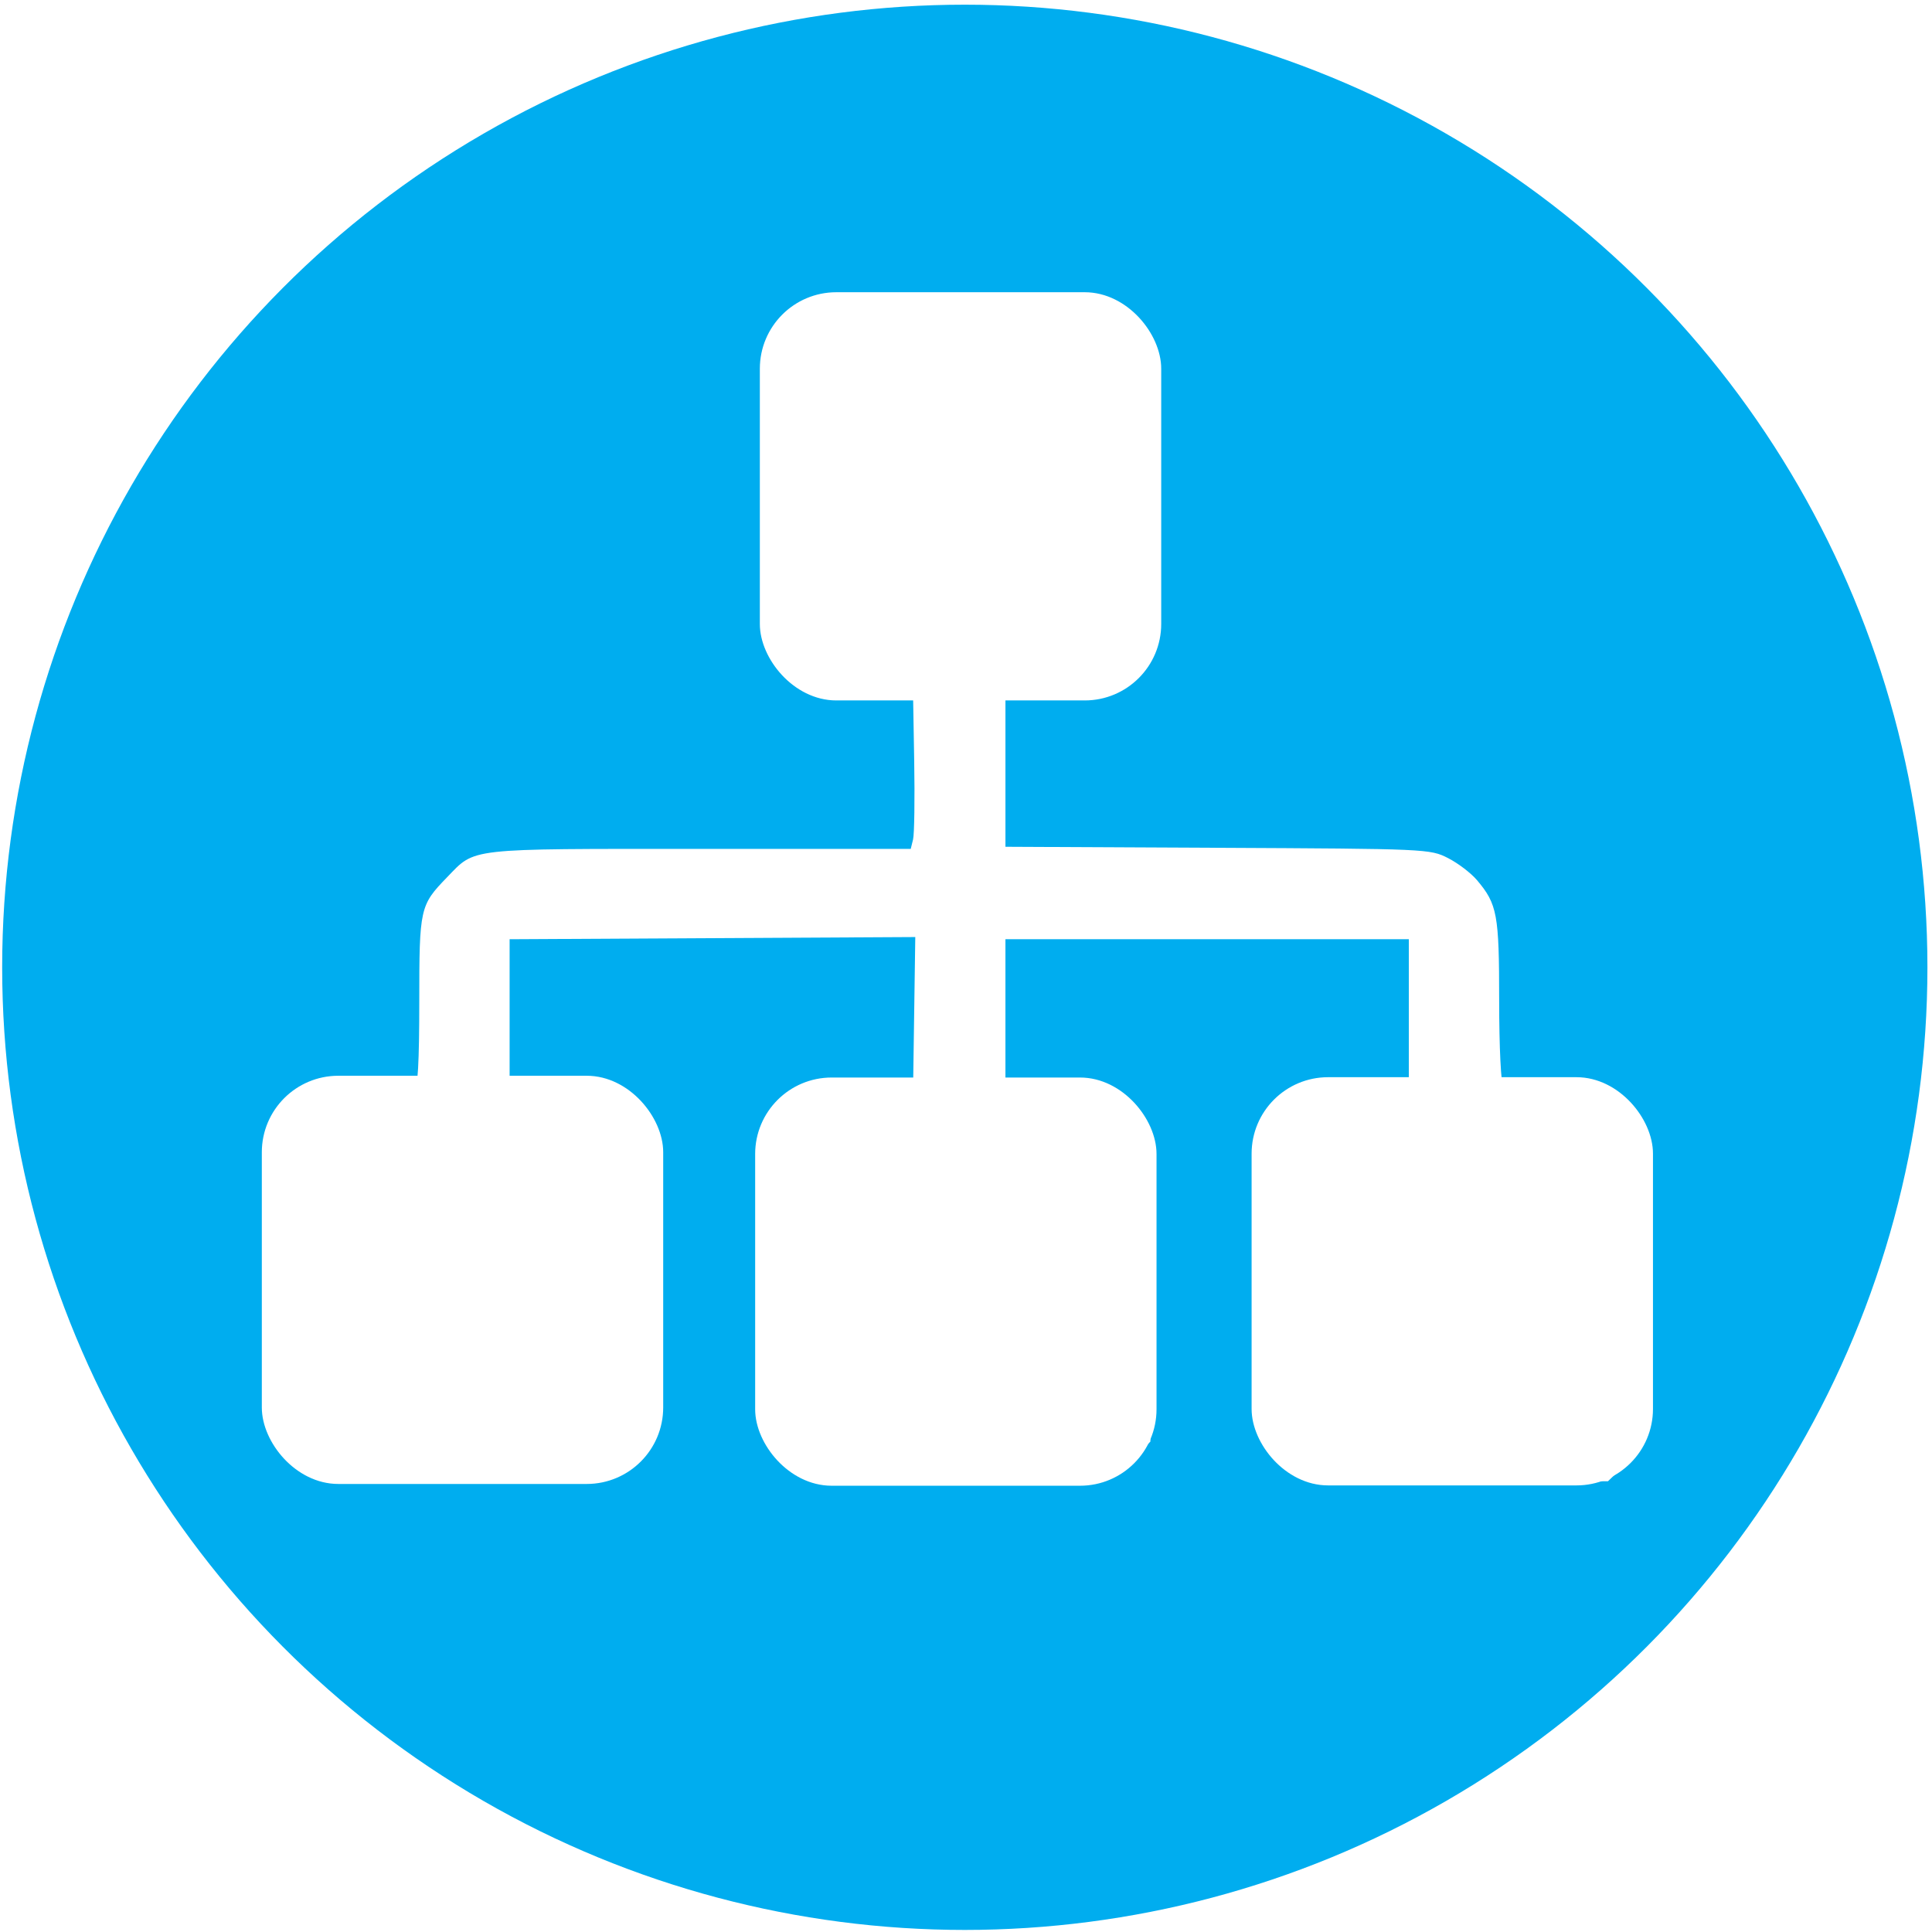
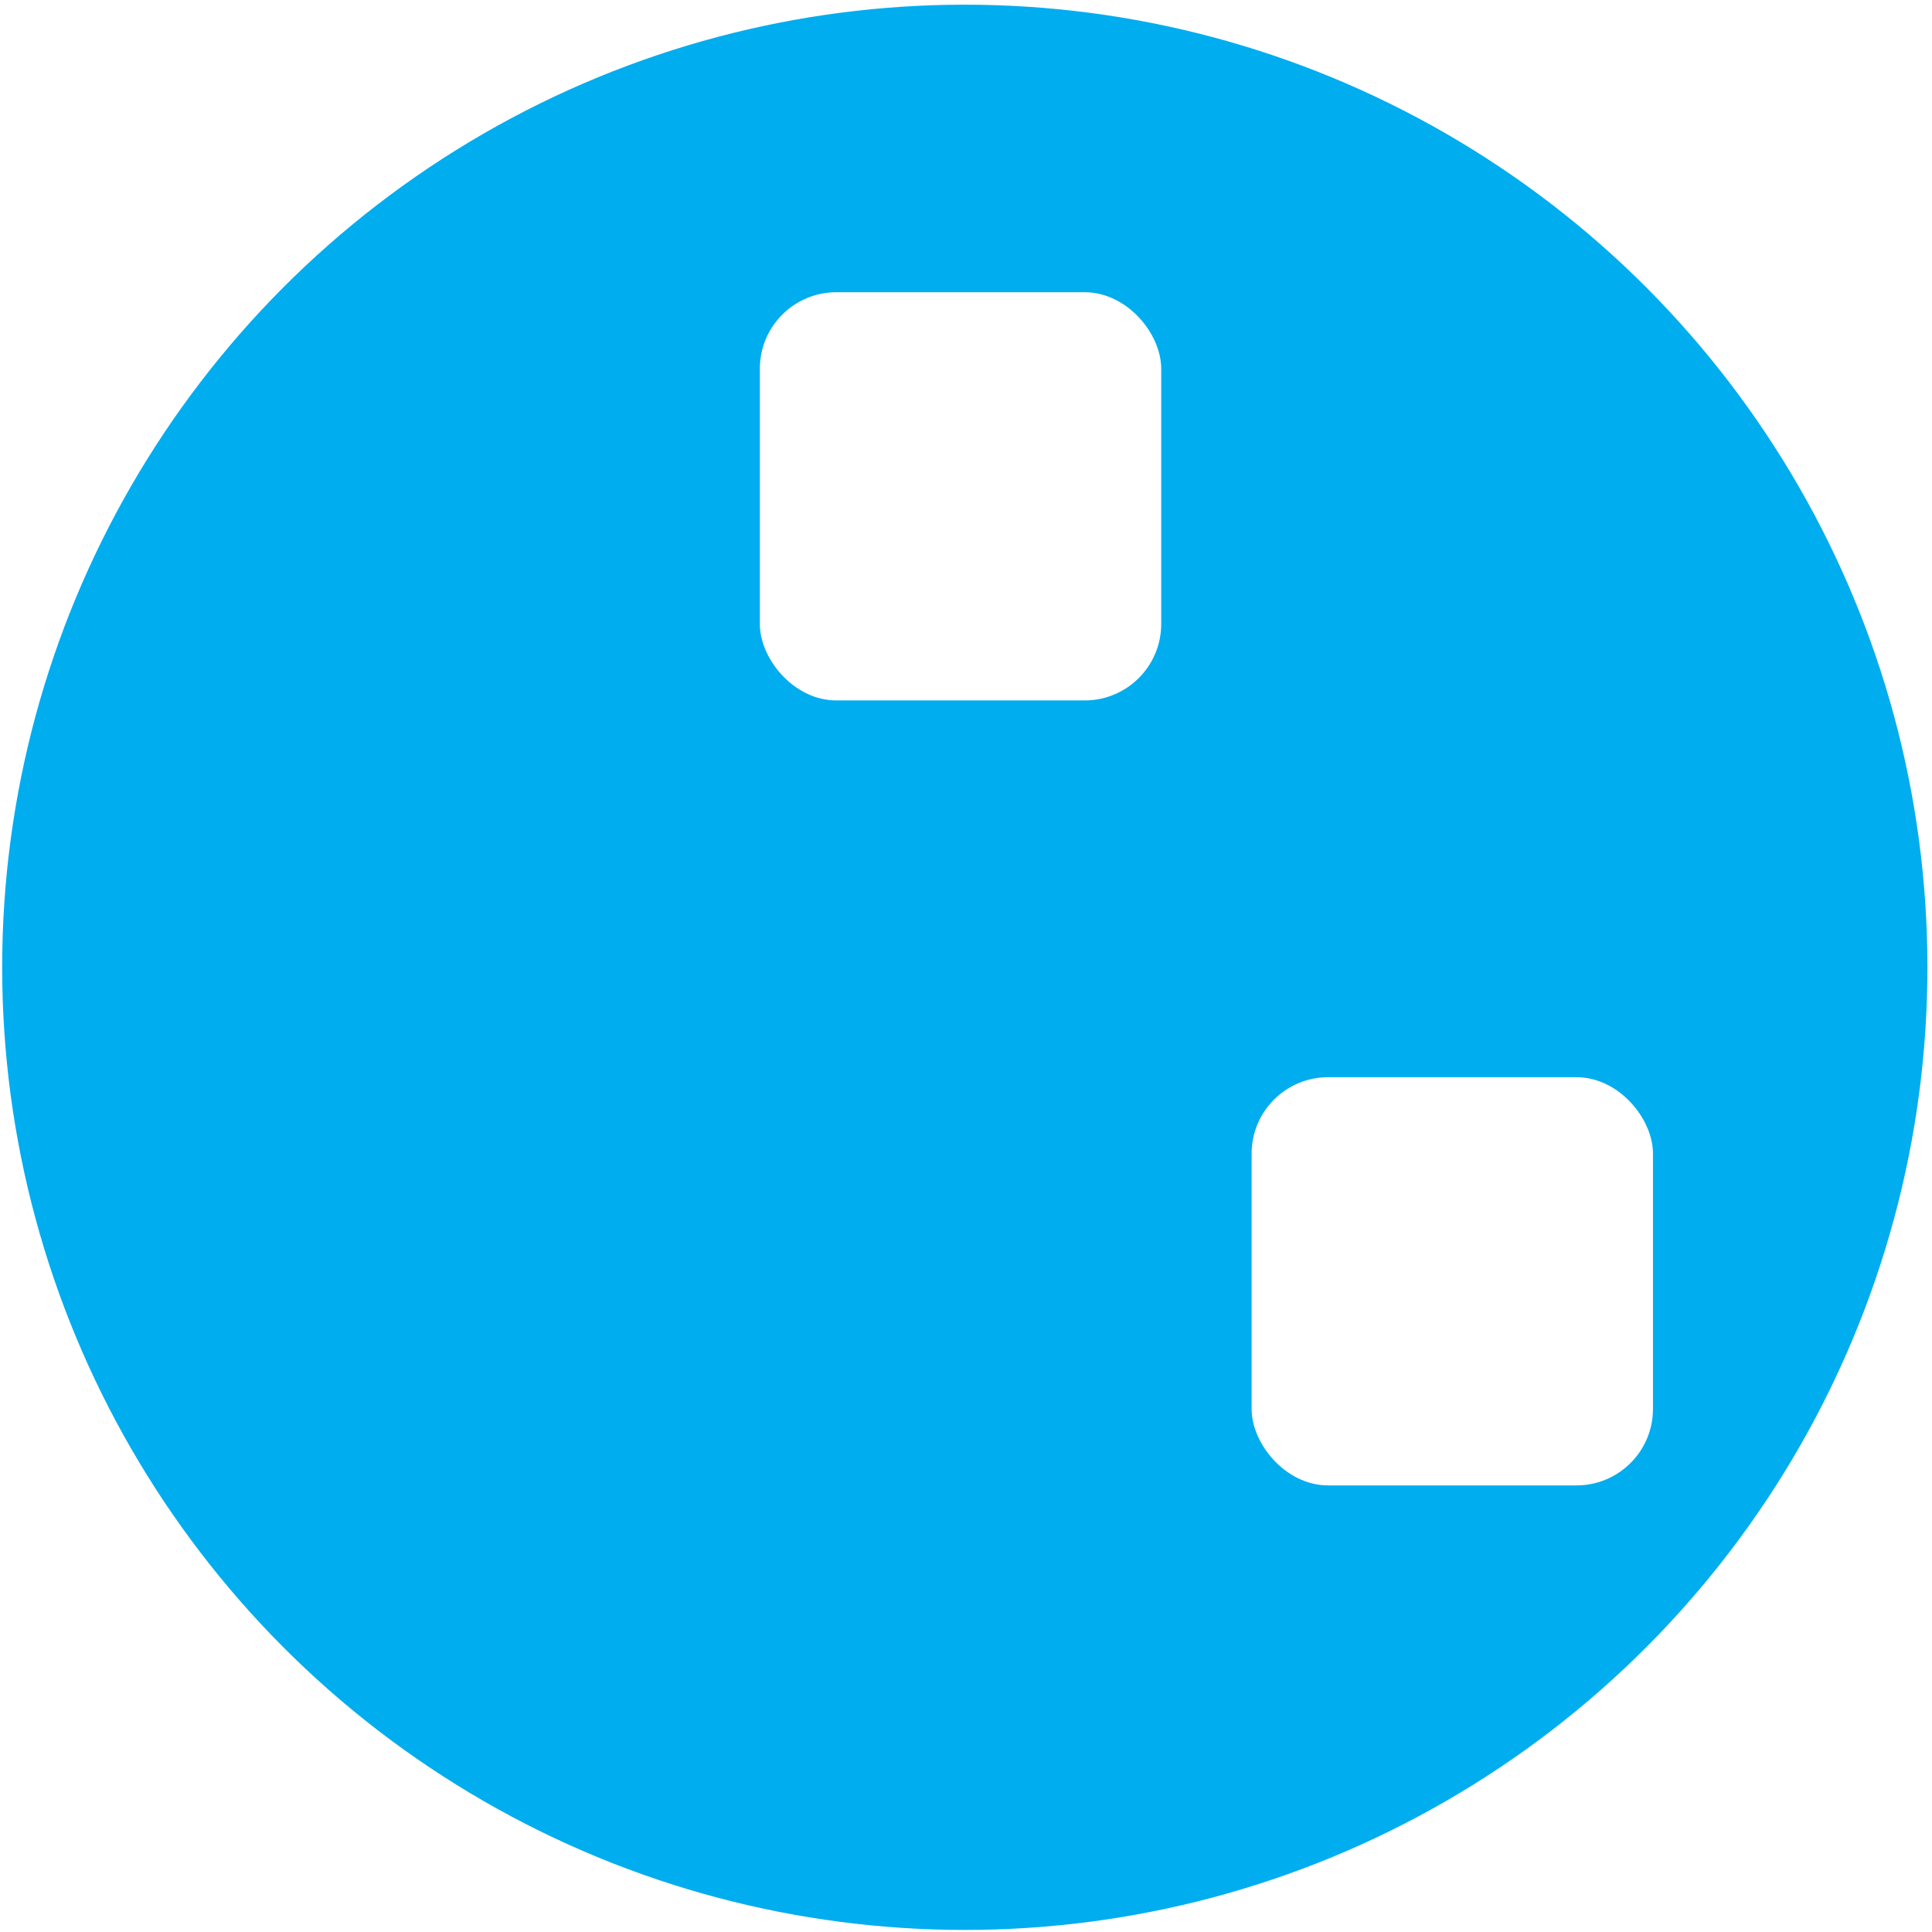
<svg xmlns="http://www.w3.org/2000/svg" xmlns:ns1="http://www.inkscape.org/namespaces/inkscape" xmlns:ns2="http://sodipodi.sourceforge.net/DTD/sodipodi-0.dtd" xmlns:ns3="http://www.openswatchbook.org/uri/2009/osb" version="1.1" id="Capa_1" x="0px" y="0px" width="927.198px" height="927.197px" viewBox="0 0 927.198 927.197" style="enable-background:new 0 0 927.198 927.197;" xml:space="preserve" ns1:version="0.91 r13725" ns2:docname="site-map.svg">
  <defs id="defs47">
    <linearGradient id="linearGradient5338" ns3:paint="solid">
      <stop style="stop-color:#ffffff;stop-opacity:1;" offset="0" id="stop5340" />
    </linearGradient>
    <filter style="color-interpolation-filters:sRGB;" ns1:label="Button" id="filter7811" ns1:menu="Bevels" ns1:menu-tooltip="Soft bevel, slightly depressed middle">
      <feGaussianBlur stdDeviation="0.812 0.81" result="fbSourceGraphic" id="feGaussianBlur7813" />
      <feColorMatrix result="fbSourceGraphicAlpha" in="fbSourceGraphic" values="0 0 0 -1 0 0 0 0 -1 0 0 0 0 -1 0 0 0 0 1 0" id="feColorMatrix7903" />
      <feGaussianBlur id="feGaussianBlur7905" stdDeviation="0.81 0.81" result="fbSourceGraphic" in="fbSourceGraphic" />
      <feColorMatrix result="fbSourceGraphicAlpha" in="fbSourceGraphic" values="0 0 0 -1 0 0 0 0 -1 0 0 0 0 -1 0 0 0 0 1 0" id="feColorMatrix7995" />
      <feColorMatrix id="feColorMatrix7997" values="1 0 0 0 0 0 1 0 0 0 0 0 1 0 0 0 0 0 1000 -500 " in="fbSourceGraphic" result="fbSourceGraphic" />
      <feColorMatrix result="fbSourceGraphicAlpha" in="fbSourceGraphic" values="0 0 0 -1 0 0 0 0 -1 0 0 0 0 -1 0 0 0 0 1 0" id="feColorMatrix8087" />
      <feConvolveMatrix id="feConvolveMatrix8089" order="3 3" kernelMatrix="0 -0.15 0 -0.15 1.6 -0.15 0 -0.15 0" divisor="1" in="fbSourceGraphic" targetX="1" targetY="1" result="fbSourceGraphic" />
      <feColorMatrix result="fbSourceGraphicAlpha" in="fbSourceGraphic" values="0 0 0 -1 0 0 0 0 -1 0 0 0 0 -1 0 0 0 0 1 0" id="feColorMatrix8179" />
      <feColorMatrix id="feColorMatrix8181" values="1 0 0 0 0 0 1 0 0 0 0 0 1 0 0 0 0 0 1000 -500 " in="fbSourceGraphic" result="fbSourceGraphic" />
      <feColorMatrix result="fbSourceGraphicAlpha" in="fbSourceGraphic" values="0 0 0 -1 0 0 0 0 -1 0 0 0 0 -1 0 0 0 0 1 0" id="feColorMatrix8271" />
      <feConvolveMatrix id="feConvolveMatrix8273" order="3 3" kernelMatrix="0 -0.15 0 -0.15 1.6 -0.15 0 -0.15 0" divisor="1" in="fbSourceGraphic" targetX="1" targetY="1" result="fbSourceGraphic" />
      <feColorMatrix result="fbSourceGraphicAlpha" in="fbSourceGraphic" values="0 0 0 -1 0 0 0 0 -1 0 0 0 0 -1 0 0 0 0 1 0" id="feColorMatrix8915" />
      <feGaussianBlur id="feGaussianBlur8917" stdDeviation="0.872" result="blur" in="fbSourceGraphic" />
      <feComposite id="feComposite8919" in2="blur" in="fbSourceGraphic" operator="in" result="composite1" />
      <feComposite id="feComposite8921" in2="composite1" in="composite1" operator="in" result="fbSourceGraphic" />
      <feColorMatrix result="fbSourceGraphicAlpha" in="fbSourceGraphic" values="0 0 0 -1 0 0 0 0 -1 0 0 0 0 -1 0 0 0 0 1 0" id="feColorMatrix9099" />
      <feColorMatrix id="feColorMatrix9101" values="1 0 0 0 0 0 1 0 0 0 0 0 1 0 0 0 0 0 1000 -500 " in="fbSourceGraphic" result="fbSourceGraphic" />
      <feColorMatrix result="fbSourceGraphicAlpha" in="fbSourceGraphic" values="0 0 0 -1 0 0 0 0 -1 0 0 0 0 -1 0 0 0 0 1 0" id="feColorMatrix5290" />
      <feGaussianBlur id="feGaussianBlur5292" stdDeviation="0.48 0.51" result="fbSourceGraphic" in="fbSourceGraphic" />
      <feColorMatrix result="fbSourceGraphicAlpha" in="fbSourceGraphic" values="0 0 0 -1 0 0 0 0 -1 0 0 0 0 -1 0 0 0 0 1 0" id="feColorMatrix5298" />
      <feConvolveMatrix id="feConvolveMatrix5300" order="3 3" kernelMatrix="0 -0.15 0 -0.15 1.6 -0.15 0 -0.15 0" divisor="1" in="fbSourceGraphic" targetX="1" targetY="1" result="fbSourceGraphic" />
      <feColorMatrix result="fbSourceGraphicAlpha" in="fbSourceGraphic" values="0 0 0 -1 0 0 0 0 -1 0 0 0 0 -1 0 0 0 0 1 0" id="feColorMatrix5302" />
      <feGaussianBlur id="feGaussianBlur5304" stdDeviation="2.3" in="fbSourceGraphicAlpha" result="result0" />
      <feMorphology id="feMorphology5306" in="fbSourceGraphicAlpha" radius="6.6" result="result1" />
      <feGaussianBlur id="feGaussianBlur5308" stdDeviation="8.9" in="result1" />
      <feColorMatrix id="feColorMatrix5310" values="1 0 0 0 0 0 1 0 0 0 0 0 1 0 0 0 0 0 0.3 0" result="result91" />
      <feComposite id="feComposite5312" in2="result91" in="result0" operator="out" result="result2" />
      <feGaussianBlur id="feGaussianBlur5314" stdDeviation="1.7" result="result4" />
      <feDiffuseLighting id="feDiffuseLighting5316" surfaceScale="10" result="result92">
        <feDistantLight id="feDistantLight5318" azimuth="225" elevation="45" />
      </feDiffuseLighting>
      <feBlend id="feBlend5320" in2="fbSourceGraphic" mode="multiply" result="result93" />
      <feComposite id="feComposite5322" in2="fbSourceGraphicAlpha" operator="in" result="result3" />
      <feSpecularLighting id="feSpecularLighting5324" in="result4" surfaceScale="5" specularExponent="17.9" result="result94">
        <feDistantLight id="feDistantLight5326" azimuth="225" elevation="45" />
      </feSpecularLighting>
      <feComposite id="feComposite5328" in2="result3" operator="atop" />
    </filter>
    <filter style="color-interpolation-filters:sRGB" ns1:label="Pixellize" id="filter7815" ns1:menu="Pixel tools" ns1:menu-tooltip="Reduce or remove antialiasing around shapes">
      <feGaussianBlur stdDeviation="0.812 0.81" result="fbSourceGraphic" id="feGaussianBlur7817" />
      <feColorMatrix result="fbSourceGraphicAlpha" in="fbSourceGraphic" values="0 0 0 -1 0 0 0 0 -1 0 0 0 0 -1 0 0 0 0 1 0" id="feColorMatrix7907" />
      <feGaussianBlur id="feGaussianBlur7909" stdDeviation="0.81 0.81" result="fbSourceGraphic" in="fbSourceGraphic" />
      <feColorMatrix result="fbSourceGraphicAlpha" in="fbSourceGraphic" values="0 0 0 -1 0 0 0 0 -1 0 0 0 0 -1 0 0 0 0 1 0" id="feColorMatrix7999" />
      <feColorMatrix id="feColorMatrix8001" values="1 0 0 0 0 0 1 0 0 0 0 0 1 0 0 0 0 0 1000 -500 " in="fbSourceGraphic" result="fbSourceGraphic" />
      <feColorMatrix result="fbSourceGraphicAlpha" in="fbSourceGraphic" values="0 0 0 -1 0 0 0 0 -1 0 0 0 0 -1 0 0 0 0 1 0" id="feColorMatrix8091" />
      <feConvolveMatrix id="feConvolveMatrix8093" order="3 3" kernelMatrix="0 -0.15 0 -0.15 1.6 -0.15 0 -0.15 0" divisor="1" in="fbSourceGraphic" targetX="1" targetY="1" result="fbSourceGraphic" />
      <feColorMatrix result="fbSourceGraphicAlpha" in="fbSourceGraphic" values="0 0 0 -1 0 0 0 0 -1 0 0 0 0 -1 0 0 0 0 1 0" id="feColorMatrix8183" />
      <feColorMatrix id="feColorMatrix8185" values="1 0 0 0 0 0 1 0 0 0 0 0 1 0 0 0 0 0 1000 -500 " in="fbSourceGraphic" result="fbSourceGraphic" />
      <feColorMatrix result="fbSourceGraphicAlpha" in="fbSourceGraphic" values="0 0 0 -1 0 0 0 0 -1 0 0 0 0 -1 0 0 0 0 1 0" id="feColorMatrix8275" />
      <feConvolveMatrix id="feConvolveMatrix8277" order="3 3" kernelMatrix="0 -0.15 0 -0.15 1.6 -0.15 0 -0.15 0" divisor="1" in="fbSourceGraphic" targetX="1" targetY="1" result="fbSourceGraphic" />
      <feColorMatrix result="fbSourceGraphicAlpha" in="fbSourceGraphic" values="0 0 0 -1 0 0 0 0 -1 0 0 0 0 -1 0 0 0 0 1 0" id="feColorMatrix8923" />
      <feGaussianBlur id="feGaussianBlur8925" stdDeviation="0.872" result="blur" in="fbSourceGraphic" />
      <feComposite id="feComposite8927" in2="blur" in="fbSourceGraphic" operator="in" result="composite1" />
      <feComposite id="feComposite8929" in2="composite1" in="composite1" operator="in" result="fbSourceGraphic" />
      <feColorMatrix result="fbSourceGraphicAlpha" in="fbSourceGraphic" values="0 0 0 -1 0 0 0 0 -1 0 0 0 0 -1 0 0 0 0 1 0" id="feColorMatrix9103" />
      <feColorMatrix id="feColorMatrix9105" values="1 0 0 0 0 0 1 0 0 0 0 0 1 0 0 0 0 0 1000 -500 " in="fbSourceGraphic" />
    </filter>
    <filter style="color-interpolation-filters:sRGB" ns1:label="Pixellize" id="filter7819" ns1:menu="Pixel tools" ns1:menu-tooltip="Reduce or remove antialiasing around shapes">
      <feGaussianBlur stdDeviation="0.812 0.81" result="fbSourceGraphic" id="feGaussianBlur7821" />
      <feColorMatrix result="fbSourceGraphicAlpha" in="fbSourceGraphic" values="0 0 0 -1 0 0 0 0 -1 0 0 0 0 -1 0 0 0 0 1 0" id="feColorMatrix7911" />
      <feGaussianBlur id="feGaussianBlur7913" stdDeviation="0.81 0.81" result="fbSourceGraphic" in="fbSourceGraphic" />
      <feColorMatrix result="fbSourceGraphicAlpha" in="fbSourceGraphic" values="0 0 0 -1 0 0 0 0 -1 0 0 0 0 -1 0 0 0 0 1 0" id="feColorMatrix8003" />
      <feColorMatrix id="feColorMatrix8005" values="1 0 0 0 0 0 1 0 0 0 0 0 1 0 0 0 0 0 1000 -500 " in="fbSourceGraphic" result="fbSourceGraphic" />
      <feColorMatrix result="fbSourceGraphicAlpha" in="fbSourceGraphic" values="0 0 0 -1 0 0 0 0 -1 0 0 0 0 -1 0 0 0 0 1 0" id="feColorMatrix8095" />
      <feConvolveMatrix id="feConvolveMatrix8097" order="3 3" kernelMatrix="0 -0.15 0 -0.15 1.6 -0.15 0 -0.15 0" divisor="1" in="fbSourceGraphic" targetX="1" targetY="1" result="fbSourceGraphic" />
      <feColorMatrix result="fbSourceGraphicAlpha" in="fbSourceGraphic" values="0 0 0 -1 0 0 0 0 -1 0 0 0 0 -1 0 0 0 0 1 0" id="feColorMatrix8187" />
      <feColorMatrix id="feColorMatrix8189" values="1 0 0 0 0 0 1 0 0 0 0 0 1 0 0 0 0 0 1000 -500 " in="fbSourceGraphic" result="fbSourceGraphic" />
      <feColorMatrix result="fbSourceGraphicAlpha" in="fbSourceGraphic" values="0 0 0 -1 0 0 0 0 -1 0 0 0 0 -1 0 0 0 0 1 0" id="feColorMatrix8279" />
      <feConvolveMatrix id="feConvolveMatrix8281" order="3 3" kernelMatrix="0 -0.15 0 -0.15 1.6 -0.15 0 -0.15 0" divisor="1" in="fbSourceGraphic" targetX="1" targetY="1" result="fbSourceGraphic" />
      <feColorMatrix result="fbSourceGraphicAlpha" in="fbSourceGraphic" values="0 0 0 -1 0 0 0 0 -1 0 0 0 0 -1 0 0 0 0 1 0" id="feColorMatrix8931" />
      <feGaussianBlur id="feGaussianBlur8933" stdDeviation="0.872" result="blur" in="fbSourceGraphic" />
      <feComposite id="feComposite8935" in2="blur" in="fbSourceGraphic" operator="in" result="composite1" />
      <feComposite id="feComposite8937" in2="composite1" in="composite1" operator="in" result="fbSourceGraphic" />
      <feColorMatrix result="fbSourceGraphicAlpha" in="fbSourceGraphic" values="0 0 0 -1 0 0 0 0 -1 0 0 0 0 -1 0 0 0 0 1 0" id="feColorMatrix9107" />
      <feColorMatrix id="feColorMatrix9109" values="1 0 0 0 0 0 1 0 0 0 0 0 1 0 0 0 0 0 1000 -500 " in="fbSourceGraphic" />
    </filter>
    <filter style="color-interpolation-filters:sRGB" ns1:label="Pixellize" id="filter7823" ns1:menu="Pixel tools" ns1:menu-tooltip="Reduce or remove antialiasing around shapes">
      <feGaussianBlur stdDeviation="0.812 0.81" result="fbSourceGraphic" id="feGaussianBlur7825" />
      <feColorMatrix result="fbSourceGraphicAlpha" in="fbSourceGraphic" values="0 0 0 -1 0 0 0 0 -1 0 0 0 0 -1 0 0 0 0 1 0" id="feColorMatrix7915" />
      <feGaussianBlur id="feGaussianBlur7917" stdDeviation="0.81 0.81" result="fbSourceGraphic" in="fbSourceGraphic" />
      <feColorMatrix result="fbSourceGraphicAlpha" in="fbSourceGraphic" values="0 0 0 -1 0 0 0 0 -1 0 0 0 0 -1 0 0 0 0 1 0" id="feColorMatrix8007" />
      <feColorMatrix id="feColorMatrix8009" values="1 0 0 0 0 0 1 0 0 0 0 0 1 0 0 0 0 0 1000 -500 " in="fbSourceGraphic" result="fbSourceGraphic" />
      <feColorMatrix result="fbSourceGraphicAlpha" in="fbSourceGraphic" values="0 0 0 -1 0 0 0 0 -1 0 0 0 0 -1 0 0 0 0 1 0" id="feColorMatrix8099" />
      <feConvolveMatrix id="feConvolveMatrix8101" order="3 3" kernelMatrix="0 -0.15 0 -0.15 1.6 -0.15 0 -0.15 0" divisor="1" in="fbSourceGraphic" targetX="1" targetY="1" result="fbSourceGraphic" />
      <feColorMatrix result="fbSourceGraphicAlpha" in="fbSourceGraphic" values="0 0 0 -1 0 0 0 0 -1 0 0 0 0 -1 0 0 0 0 1 0" id="feColorMatrix8191" />
      <feColorMatrix id="feColorMatrix8193" values="1 0 0 0 0 0 1 0 0 0 0 0 1 0 0 0 0 0 1000 -500 " in="fbSourceGraphic" result="fbSourceGraphic" />
      <feColorMatrix result="fbSourceGraphicAlpha" in="fbSourceGraphic" values="0 0 0 -1 0 0 0 0 -1 0 0 0 0 -1 0 0 0 0 1 0" id="feColorMatrix8283" />
      <feConvolveMatrix id="feConvolveMatrix8285" order="3 3" kernelMatrix="0 -0.15 0 -0.15 1.6 -0.15 0 -0.15 0" divisor="1" in="fbSourceGraphic" targetX="1" targetY="1" result="fbSourceGraphic" />
      <feColorMatrix result="fbSourceGraphicAlpha" in="fbSourceGraphic" values="0 0 0 -1 0 0 0 0 -1 0 0 0 0 -1 0 0 0 0 1 0" id="feColorMatrix8939" />
      <feGaussianBlur id="feGaussianBlur8941" stdDeviation="0.872" result="blur" in="fbSourceGraphic" />
      <feComposite id="feComposite8943" in2="blur" in="fbSourceGraphic" operator="in" result="composite1" />
      <feComposite id="feComposite8945" in2="composite1" in="composite1" operator="in" result="fbSourceGraphic" />
      <feColorMatrix result="fbSourceGraphicAlpha" in="fbSourceGraphic" values="0 0 0 -1 0 0 0 0 -1 0 0 0 0 -1 0 0 0 0 1 0" id="feColorMatrix9111" />
      <feColorMatrix id="feColorMatrix9113" values="1 0 0 0 0 0 1 0 0 0 0 0 1 0 0 0 0 0 1000 -500 " in="fbSourceGraphic" />
    </filter>
    <filter style="color-interpolation-filters:sRGB" ns1:label="Pixellize" id="filter7827" ns1:menu="Pixel tools" ns1:menu-tooltip="Reduce or remove antialiasing around shapes">
      <feGaussianBlur stdDeviation="0.812 0.81" result="fbSourceGraphic" id="feGaussianBlur7829" />
      <feColorMatrix result="fbSourceGraphicAlpha" in="fbSourceGraphic" values="0 0 0 -1 0 0 0 0 -1 0 0 0 0 -1 0 0 0 0 1 0" id="feColorMatrix7919" />
      <feGaussianBlur id="feGaussianBlur7921" stdDeviation="0.81 0.81" result="fbSourceGraphic" in="fbSourceGraphic" />
      <feColorMatrix result="fbSourceGraphicAlpha" in="fbSourceGraphic" values="0 0 0 -1 0 0 0 0 -1 0 0 0 0 -1 0 0 0 0 1 0" id="feColorMatrix8011" />
      <feColorMatrix id="feColorMatrix8013" values="1 0 0 0 0 0 1 0 0 0 0 0 1 0 0 0 0 0 1000 -500 " in="fbSourceGraphic" result="fbSourceGraphic" />
      <feColorMatrix result="fbSourceGraphicAlpha" in="fbSourceGraphic" values="0 0 0 -1 0 0 0 0 -1 0 0 0 0 -1 0 0 0 0 1 0" id="feColorMatrix8103" />
      <feConvolveMatrix id="feConvolveMatrix8105" order="3 3" kernelMatrix="0 -0.15 0 -0.15 1.6 -0.15 0 -0.15 0" divisor="1" in="fbSourceGraphic" targetX="1" targetY="1" result="fbSourceGraphic" />
      <feColorMatrix result="fbSourceGraphicAlpha" in="fbSourceGraphic" values="0 0 0 -1 0 0 0 0 -1 0 0 0 0 -1 0 0 0 0 1 0" id="feColorMatrix8195" />
      <feColorMatrix id="feColorMatrix8197" values="1 0 0 0 0 0 1 0 0 0 0 0 1 0 0 0 0 0 1000 -500 " in="fbSourceGraphic" result="fbSourceGraphic" />
      <feColorMatrix result="fbSourceGraphicAlpha" in="fbSourceGraphic" values="0 0 0 -1 0 0 0 0 -1 0 0 0 0 -1 0 0 0 0 1 0" id="feColorMatrix8287" />
      <feConvolveMatrix id="feConvolveMatrix8289" order="3 3" kernelMatrix="0 -0.15 0 -0.15 1.6 -0.15 0 -0.15 0" divisor="1" in="fbSourceGraphic" targetX="1" targetY="1" result="fbSourceGraphic" />
      <feColorMatrix result="fbSourceGraphicAlpha" in="fbSourceGraphic" values="0 0 0 -1 0 0 0 0 -1 0 0 0 0 -1 0 0 0 0 1 0" id="feColorMatrix8947" />
      <feGaussianBlur id="feGaussianBlur8949" stdDeviation="0.872" result="blur" in="fbSourceGraphic" />
      <feComposite id="feComposite8951" in2="blur" in="fbSourceGraphic" operator="in" result="composite1" />
      <feComposite id="feComposite8953" in2="composite1" in="composite1" operator="in" result="fbSourceGraphic" />
      <feColorMatrix result="fbSourceGraphicAlpha" in="fbSourceGraphic" values="0 0 0 -1 0 0 0 0 -1 0 0 0 0 -1 0 0 0 0 1 0" id="feColorMatrix9115" />
      <feColorMatrix id="feColorMatrix9117" values="1 0 0 0 0 0 1 0 0 0 0 0 1 0 0 0 0 0 1000 -500 " in="fbSourceGraphic" />
    </filter>
    <filter style="color-interpolation-filters:sRGB" ns1:label="Pixellize" id="filter7831" ns1:menu="Pixel tools" ns1:menu-tooltip="Reduce or remove antialiasing around shapes">
      <feGaussianBlur stdDeviation="0.812 0.81" result="fbSourceGraphic" id="feGaussianBlur7833" />
      <feColorMatrix result="fbSourceGraphicAlpha" in="fbSourceGraphic" values="0 0 0 -1 0 0 0 0 -1 0 0 0 0 -1 0 0 0 0 1 0" id="feColorMatrix7923" />
      <feGaussianBlur id="feGaussianBlur7925" stdDeviation="0.81 0.81" result="fbSourceGraphic" in="fbSourceGraphic" />
      <feColorMatrix result="fbSourceGraphicAlpha" in="fbSourceGraphic" values="0 0 0 -1 0 0 0 0 -1 0 0 0 0 -1 0 0 0 0 1 0" id="feColorMatrix8015" />
      <feColorMatrix id="feColorMatrix8017" values="1 0 0 0 0 0 1 0 0 0 0 0 1 0 0 0 0 0 1000 -500 " in="fbSourceGraphic" result="fbSourceGraphic" />
      <feColorMatrix result="fbSourceGraphicAlpha" in="fbSourceGraphic" values="0 0 0 -1 0 0 0 0 -1 0 0 0 0 -1 0 0 0 0 1 0" id="feColorMatrix8107" />
      <feConvolveMatrix id="feConvolveMatrix8109" order="3 3" kernelMatrix="0 -0.15 0 -0.15 1.6 -0.15 0 -0.15 0" divisor="1" in="fbSourceGraphic" targetX="1" targetY="1" result="fbSourceGraphic" />
      <feColorMatrix result="fbSourceGraphicAlpha" in="fbSourceGraphic" values="0 0 0 -1 0 0 0 0 -1 0 0 0 0 -1 0 0 0 0 1 0" id="feColorMatrix8199" />
      <feColorMatrix id="feColorMatrix8201" values="1 0 0 0 0 0 1 0 0 0 0 0 1 0 0 0 0 0 1000 -500 " in="fbSourceGraphic" result="fbSourceGraphic" />
      <feColorMatrix result="fbSourceGraphicAlpha" in="fbSourceGraphic" values="0 0 0 -1 0 0 0 0 -1 0 0 0 0 -1 0 0 0 0 1 0" id="feColorMatrix8291" />
      <feConvolveMatrix id="feConvolveMatrix8293" order="3 3" kernelMatrix="0 -0.15 0 -0.15 1.6 -0.15 0 -0.15 0" divisor="1" in="fbSourceGraphic" targetX="1" targetY="1" result="fbSourceGraphic" />
      <feColorMatrix result="fbSourceGraphicAlpha" in="fbSourceGraphic" values="0 0 0 -1 0 0 0 0 -1 0 0 0 0 -1 0 0 0 0 1 0" id="feColorMatrix8955" />
      <feGaussianBlur id="feGaussianBlur8957" stdDeviation="0.872" result="blur" in="fbSourceGraphic" />
      <feComposite id="feComposite8959" in2="blur" in="fbSourceGraphic" operator="in" result="composite1" />
      <feComposite id="feComposite8961" in2="composite1" in="composite1" operator="in" result="fbSourceGraphic" />
      <feColorMatrix result="fbSourceGraphicAlpha" in="fbSourceGraphic" values="0 0 0 -1 0 0 0 0 -1 0 0 0 0 -1 0 0 0 0 1 0" id="feColorMatrix9119" />
      <feColorMatrix id="feColorMatrix9121" values="1 0 0 0 0 0 1 0 0 0 0 0 1 0 0 0 0 0 1000 -500 " in="fbSourceGraphic" />
    </filter>
    <filter style="color-interpolation-filters:sRGB" ns1:label="Pixellize" id="filter7835" ns1:menu="Pixel tools" ns1:menu-tooltip="Reduce or remove antialiasing around shapes">
      <feGaussianBlur stdDeviation="0.812 0.81" result="fbSourceGraphic" id="feGaussianBlur7837" />
      <feColorMatrix result="fbSourceGraphicAlpha" in="fbSourceGraphic" values="0 0 0 -1 0 0 0 0 -1 0 0 0 0 -1 0 0 0 0 1 0" id="feColorMatrix7927" />
      <feGaussianBlur id="feGaussianBlur7929" stdDeviation="0.81 0.81" result="fbSourceGraphic" in="fbSourceGraphic" />
      <feColorMatrix result="fbSourceGraphicAlpha" in="fbSourceGraphic" values="0 0 0 -1 0 0 0 0 -1 0 0 0 0 -1 0 0 0 0 1 0" id="feColorMatrix8019" />
      <feColorMatrix id="feColorMatrix8021" values="1 0 0 0 0 0 1 0 0 0 0 0 1 0 0 0 0 0 1000 -500 " in="fbSourceGraphic" result="fbSourceGraphic" />
      <feColorMatrix result="fbSourceGraphicAlpha" in="fbSourceGraphic" values="0 0 0 -1 0 0 0 0 -1 0 0 0 0 -1 0 0 0 0 1 0" id="feColorMatrix8111" />
      <feConvolveMatrix id="feConvolveMatrix8113" order="3 3" kernelMatrix="0 -0.15 0 -0.15 1.6 -0.15 0 -0.15 0" divisor="1" in="fbSourceGraphic" targetX="1" targetY="1" result="fbSourceGraphic" />
      <feColorMatrix result="fbSourceGraphicAlpha" in="fbSourceGraphic" values="0 0 0 -1 0 0 0 0 -1 0 0 0 0 -1 0 0 0 0 1 0" id="feColorMatrix8203" />
      <feColorMatrix id="feColorMatrix8205" values="1 0 0 0 0 0 1 0 0 0 0 0 1 0 0 0 0 0 1000 -500 " in="fbSourceGraphic" result="fbSourceGraphic" />
      <feColorMatrix result="fbSourceGraphicAlpha" in="fbSourceGraphic" values="0 0 0 -1 0 0 0 0 -1 0 0 0 0 -1 0 0 0 0 1 0" id="feColorMatrix8295" />
      <feConvolveMatrix id="feConvolveMatrix8297" order="3 3" kernelMatrix="0 -0.15 0 -0.15 1.6 -0.15 0 -0.15 0" divisor="1" in="fbSourceGraphic" targetX="1" targetY="1" result="fbSourceGraphic" />
      <feColorMatrix result="fbSourceGraphicAlpha" in="fbSourceGraphic" values="0 0 0 -1 0 0 0 0 -1 0 0 0 0 -1 0 0 0 0 1 0" id="feColorMatrix8963" />
      <feGaussianBlur id="feGaussianBlur8965" stdDeviation="0.872" result="blur" in="fbSourceGraphic" />
      <feComposite id="feComposite8967" in2="blur" in="fbSourceGraphic" operator="in" result="composite1" />
      <feComposite id="feComposite8969" in2="composite1" in="composite1" operator="in" result="fbSourceGraphic" />
      <feColorMatrix result="fbSourceGraphicAlpha" in="fbSourceGraphic" values="0 0 0 -1 0 0 0 0 -1 0 0 0 0 -1 0 0 0 0 1 0" id="feColorMatrix9123" />
      <feColorMatrix id="feColorMatrix9125" values="1 0 0 0 0 0 1 0 0 0 0 0 1 0 0 0 0 0 1000 -500 " in="fbSourceGraphic" />
    </filter>
    <filter style="color-interpolation-filters:sRGB" ns1:label="Pixellize" id="filter7839" ns1:menu="Pixel tools" ns1:menu-tooltip="Reduce or remove antialiasing around shapes">
      <feGaussianBlur stdDeviation="0.812 0.81" result="fbSourceGraphic" id="feGaussianBlur7841" />
      <feColorMatrix result="fbSourceGraphicAlpha" in="fbSourceGraphic" values="0 0 0 -1 0 0 0 0 -1 0 0 0 0 -1 0 0 0 0 1 0" id="feColorMatrix7931" />
      <feGaussianBlur id="feGaussianBlur7933" stdDeviation="0.81 0.81" result="fbSourceGraphic" in="fbSourceGraphic" />
      <feColorMatrix result="fbSourceGraphicAlpha" in="fbSourceGraphic" values="0 0 0 -1 0 0 0 0 -1 0 0 0 0 -1 0 0 0 0 1 0" id="feColorMatrix8023" />
      <feColorMatrix id="feColorMatrix8025" values="1 0 0 0 0 0 1 0 0 0 0 0 1 0 0 0 0 0 1000 -500 " in="fbSourceGraphic" result="fbSourceGraphic" />
      <feColorMatrix result="fbSourceGraphicAlpha" in="fbSourceGraphic" values="0 0 0 -1 0 0 0 0 -1 0 0 0 0 -1 0 0 0 0 1 0" id="feColorMatrix8115" />
      <feConvolveMatrix id="feConvolveMatrix8117" order="3 3" kernelMatrix="0 -0.15 0 -0.15 1.6 -0.15 0 -0.15 0" divisor="1" in="fbSourceGraphic" targetX="1" targetY="1" result="fbSourceGraphic" />
      <feColorMatrix result="fbSourceGraphicAlpha" in="fbSourceGraphic" values="0 0 0 -1 0 0 0 0 -1 0 0 0 0 -1 0 0 0 0 1 0" id="feColorMatrix8207" />
      <feColorMatrix id="feColorMatrix8209" values="1 0 0 0 0 0 1 0 0 0 0 0 1 0 0 0 0 0 1000 -500 " in="fbSourceGraphic" result="fbSourceGraphic" />
      <feColorMatrix result="fbSourceGraphicAlpha" in="fbSourceGraphic" values="0 0 0 -1 0 0 0 0 -1 0 0 0 0 -1 0 0 0 0 1 0" id="feColorMatrix8299" />
      <feConvolveMatrix id="feConvolveMatrix8301" order="3 3" kernelMatrix="0 -0.15 0 -0.15 1.6 -0.15 0 -0.15 0" divisor="1" in="fbSourceGraphic" targetX="1" targetY="1" result="fbSourceGraphic" />
      <feColorMatrix result="fbSourceGraphicAlpha" in="fbSourceGraphic" values="0 0 0 -1 0 0 0 0 -1 0 0 0 0 -1 0 0 0 0 1 0" id="feColorMatrix8971" />
      <feGaussianBlur id="feGaussianBlur8973" stdDeviation="0.872" result="blur" in="fbSourceGraphic" />
      <feComposite id="feComposite8975" in2="blur" in="fbSourceGraphic" operator="in" result="composite1" />
      <feComposite id="feComposite8977" in2="composite1" in="composite1" operator="in" result="fbSourceGraphic" />
      <feColorMatrix result="fbSourceGraphicAlpha" in="fbSourceGraphic" values="0 0 0 -1 0 0 0 0 -1 0 0 0 0 -1 0 0 0 0 1 0" id="feColorMatrix9127" />
      <feColorMatrix id="feColorMatrix9129" values="1 0 0 0 0 0 1 0 0 0 0 0 1 0 0 0 0 0 1000 -500 " in="fbSourceGraphic" />
    </filter>
    <filter style="color-interpolation-filters:sRGB" ns1:label="Pixellize" id="filter7843" ns1:menu="Pixel tools" ns1:menu-tooltip="Reduce or remove antialiasing around shapes">
      <feGaussianBlur stdDeviation="0.812 0.81" result="fbSourceGraphic" id="feGaussianBlur7845" />
      <feColorMatrix result="fbSourceGraphicAlpha" in="fbSourceGraphic" values="0 0 0 -1 0 0 0 0 -1 0 0 0 0 -1 0 0 0 0 1 0" id="feColorMatrix7935" />
      <feGaussianBlur id="feGaussianBlur7937" stdDeviation="0.81 0.81" result="fbSourceGraphic" in="fbSourceGraphic" />
      <feColorMatrix result="fbSourceGraphicAlpha" in="fbSourceGraphic" values="0 0 0 -1 0 0 0 0 -1 0 0 0 0 -1 0 0 0 0 1 0" id="feColorMatrix8027" />
      <feColorMatrix id="feColorMatrix8029" values="1 0 0 0 0 0 1 0 0 0 0 0 1 0 0 0 0 0 1000 -500 " in="fbSourceGraphic" result="fbSourceGraphic" />
      <feColorMatrix result="fbSourceGraphicAlpha" in="fbSourceGraphic" values="0 0 0 -1 0 0 0 0 -1 0 0 0 0 -1 0 0 0 0 1 0" id="feColorMatrix8119" />
      <feConvolveMatrix id="feConvolveMatrix8121" order="3 3" kernelMatrix="0 -0.15 0 -0.15 1.6 -0.15 0 -0.15 0" divisor="1" in="fbSourceGraphic" targetX="1" targetY="1" result="fbSourceGraphic" />
      <feColorMatrix result="fbSourceGraphicAlpha" in="fbSourceGraphic" values="0 0 0 -1 0 0 0 0 -1 0 0 0 0 -1 0 0 0 0 1 0" id="feColorMatrix8211" />
      <feColorMatrix id="feColorMatrix8213" values="1 0 0 0 0 0 1 0 0 0 0 0 1 0 0 0 0 0 1000 -500 " in="fbSourceGraphic" result="fbSourceGraphic" />
      <feColorMatrix result="fbSourceGraphicAlpha" in="fbSourceGraphic" values="0 0 0 -1 0 0 0 0 -1 0 0 0 0 -1 0 0 0 0 1 0" id="feColorMatrix8303" />
      <feConvolveMatrix id="feConvolveMatrix8305" order="3 3" kernelMatrix="0 -0.15 0 -0.15 1.6 -0.15 0 -0.15 0" divisor="1" in="fbSourceGraphic" targetX="1" targetY="1" result="fbSourceGraphic" />
      <feColorMatrix result="fbSourceGraphicAlpha" in="fbSourceGraphic" values="0 0 0 -1 0 0 0 0 -1 0 0 0 0 -1 0 0 0 0 1 0" id="feColorMatrix8979" />
      <feGaussianBlur id="feGaussianBlur8981" stdDeviation="0.872" result="blur" in="fbSourceGraphic" />
      <feComposite id="feComposite8983" in2="blur" in="fbSourceGraphic" operator="in" result="composite1" />
      <feComposite id="feComposite8985" in2="composite1" in="composite1" operator="in" result="fbSourceGraphic" />
      <feColorMatrix result="fbSourceGraphicAlpha" in="fbSourceGraphic" values="0 0 0 -1 0 0 0 0 -1 0 0 0 0 -1 0 0 0 0 1 0" id="feColorMatrix9131" />
      <feColorMatrix id="feColorMatrix9133" values="1 0 0 0 0 0 1 0 0 0 0 0 1 0 0 0 0 0 1000 -500 " in="fbSourceGraphic" />
    </filter>
    <filter style="color-interpolation-filters:sRGB" ns1:label="Pixellize" id="filter7847" ns1:menu="Pixel tools" ns1:menu-tooltip="Reduce or remove antialiasing around shapes">
      <feGaussianBlur stdDeviation="0.812 0.81" result="fbSourceGraphic" id="feGaussianBlur7849" />
      <feColorMatrix result="fbSourceGraphicAlpha" in="fbSourceGraphic" values="0 0 0 -1 0 0 0 0 -1 0 0 0 0 -1 0 0 0 0 1 0" id="feColorMatrix7939" />
      <feGaussianBlur id="feGaussianBlur7941" stdDeviation="0.81 0.81" result="fbSourceGraphic" in="fbSourceGraphic" />
      <feColorMatrix result="fbSourceGraphicAlpha" in="fbSourceGraphic" values="0 0 0 -1 0 0 0 0 -1 0 0 0 0 -1 0 0 0 0 1 0" id="feColorMatrix8031" />
      <feColorMatrix id="feColorMatrix8033" values="1 0 0 0 0 0 1 0 0 0 0 0 1 0 0 0 0 0 1000 -500 " in="fbSourceGraphic" result="fbSourceGraphic" />
      <feColorMatrix result="fbSourceGraphicAlpha" in="fbSourceGraphic" values="0 0 0 -1 0 0 0 0 -1 0 0 0 0 -1 0 0 0 0 1 0" id="feColorMatrix8123" />
      <feConvolveMatrix id="feConvolveMatrix8125" order="3 3" kernelMatrix="0 -0.15 0 -0.15 1.6 -0.15 0 -0.15 0" divisor="1" in="fbSourceGraphic" targetX="1" targetY="1" result="fbSourceGraphic" />
      <feColorMatrix result="fbSourceGraphicAlpha" in="fbSourceGraphic" values="0 0 0 -1 0 0 0 0 -1 0 0 0 0 -1 0 0 0 0 1 0" id="feColorMatrix8215" />
      <feColorMatrix id="feColorMatrix8217" values="1 0 0 0 0 0 1 0 0 0 0 0 1 0 0 0 0 0 1000 -500 " in="fbSourceGraphic" result="fbSourceGraphic" />
      <feColorMatrix result="fbSourceGraphicAlpha" in="fbSourceGraphic" values="0 0 0 -1 0 0 0 0 -1 0 0 0 0 -1 0 0 0 0 1 0" id="feColorMatrix8307" />
      <feConvolveMatrix id="feConvolveMatrix8309" order="3 3" kernelMatrix="0 -0.15 0 -0.15 1.6 -0.15 0 -0.15 0" divisor="1" in="fbSourceGraphic" targetX="1" targetY="1" result="fbSourceGraphic" />
      <feColorMatrix result="fbSourceGraphicAlpha" in="fbSourceGraphic" values="0 0 0 -1 0 0 0 0 -1 0 0 0 0 -1 0 0 0 0 1 0" id="feColorMatrix8987" />
      <feGaussianBlur id="feGaussianBlur8989" stdDeviation="0.872" result="blur" in="fbSourceGraphic" />
      <feComposite id="feComposite8991" in2="blur" in="fbSourceGraphic" operator="in" result="composite1" />
      <feComposite id="feComposite8993" in2="composite1" in="composite1" operator="in" result="fbSourceGraphic" />
      <feColorMatrix result="fbSourceGraphicAlpha" in="fbSourceGraphic" values="0 0 0 -1 0 0 0 0 -1 0 0 0 0 -1 0 0 0 0 1 0" id="feColorMatrix9135" />
      <feColorMatrix id="feColorMatrix9137" values="1 0 0 0 0 0 1 0 0 0 0 0 1 0 0 0 0 0 1000 -500 " in="fbSourceGraphic" />
    </filter>
    <filter style="color-interpolation-filters:sRGB" ns1:label="Pixellize" id="filter7851" ns1:menu="Pixel tools" ns1:menu-tooltip="Reduce or remove antialiasing around shapes">
      <feGaussianBlur stdDeviation="0.812 0.81" result="fbSourceGraphic" id="feGaussianBlur7853" />
      <feColorMatrix result="fbSourceGraphicAlpha" in="fbSourceGraphic" values="0 0 0 -1 0 0 0 0 -1 0 0 0 0 -1 0 0 0 0 1 0" id="feColorMatrix7943" />
      <feGaussianBlur id="feGaussianBlur7945" stdDeviation="0.81 0.81" result="fbSourceGraphic" in="fbSourceGraphic" />
      <feColorMatrix result="fbSourceGraphicAlpha" in="fbSourceGraphic" values="0 0 0 -1 0 0 0 0 -1 0 0 0 0 -1 0 0 0 0 1 0" id="feColorMatrix8035" />
      <feColorMatrix id="feColorMatrix8037" values="1 0 0 0 0 0 1 0 0 0 0 0 1 0 0 0 0 0 1000 -500 " in="fbSourceGraphic" result="fbSourceGraphic" />
      <feColorMatrix result="fbSourceGraphicAlpha" in="fbSourceGraphic" values="0 0 0 -1 0 0 0 0 -1 0 0 0 0 -1 0 0 0 0 1 0" id="feColorMatrix8127" />
      <feConvolveMatrix id="feConvolveMatrix8129" order="3 3" kernelMatrix="0 -0.15 0 -0.15 1.6 -0.15 0 -0.15 0" divisor="1" in="fbSourceGraphic" targetX="1" targetY="1" result="fbSourceGraphic" />
      <feColorMatrix result="fbSourceGraphicAlpha" in="fbSourceGraphic" values="0 0 0 -1 0 0 0 0 -1 0 0 0 0 -1 0 0 0 0 1 0" id="feColorMatrix8219" />
      <feColorMatrix id="feColorMatrix8221" values="1 0 0 0 0 0 1 0 0 0 0 0 1 0 0 0 0 0 1000 -500 " in="fbSourceGraphic" result="fbSourceGraphic" />
      <feColorMatrix result="fbSourceGraphicAlpha" in="fbSourceGraphic" values="0 0 0 -1 0 0 0 0 -1 0 0 0 0 -1 0 0 0 0 1 0" id="feColorMatrix8311" />
      <feConvolveMatrix id="feConvolveMatrix8313" order="3 3" kernelMatrix="0 -0.15 0 -0.15 1.6 -0.15 0 -0.15 0" divisor="1" in="fbSourceGraphic" targetX="1" targetY="1" result="fbSourceGraphic" />
      <feColorMatrix result="fbSourceGraphicAlpha" in="fbSourceGraphic" values="0 0 0 -1 0 0 0 0 -1 0 0 0 0 -1 0 0 0 0 1 0" id="feColorMatrix8995" />
      <feGaussianBlur id="feGaussianBlur8997" stdDeviation="0.872" result="blur" in="fbSourceGraphic" />
      <feComposite id="feComposite8999" in2="blur" in="fbSourceGraphic" operator="in" result="composite1" />
      <feComposite id="feComposite9001" in2="composite1" in="composite1" operator="in" result="fbSourceGraphic" />
      <feColorMatrix result="fbSourceGraphicAlpha" in="fbSourceGraphic" values="0 0 0 -1 0 0 0 0 -1 0 0 0 0 -1 0 0 0 0 1 0" id="feColorMatrix9139" />
      <feColorMatrix id="feColorMatrix9141" values="1 0 0 0 0 0 1 0 0 0 0 0 1 0 0 0 0 0 1000 -500 " in="fbSourceGraphic" />
    </filter>
    <filter style="color-interpolation-filters:sRGB" ns1:label="Pixellize" id="filter7855" ns1:menu="Pixel tools" ns1:menu-tooltip="Reduce or remove antialiasing around shapes">
      <feGaussianBlur stdDeviation="0.812 0.81" result="fbSourceGraphic" id="feGaussianBlur7857" />
      <feColorMatrix result="fbSourceGraphicAlpha" in="fbSourceGraphic" values="0 0 0 -1 0 0 0 0 -1 0 0 0 0 -1 0 0 0 0 1 0" id="feColorMatrix7947" />
      <feGaussianBlur id="feGaussianBlur7949" stdDeviation="0.81 0.81" result="fbSourceGraphic" in="fbSourceGraphic" />
      <feColorMatrix result="fbSourceGraphicAlpha" in="fbSourceGraphic" values="0 0 0 -1 0 0 0 0 -1 0 0 0 0 -1 0 0 0 0 1 0" id="feColorMatrix8039" />
      <feColorMatrix id="feColorMatrix8041" values="1 0 0 0 0 0 1 0 0 0 0 0 1 0 0 0 0 0 1000 -500 " in="fbSourceGraphic" result="fbSourceGraphic" />
      <feColorMatrix result="fbSourceGraphicAlpha" in="fbSourceGraphic" values="0 0 0 -1 0 0 0 0 -1 0 0 0 0 -1 0 0 0 0 1 0" id="feColorMatrix8131" />
      <feConvolveMatrix id="feConvolveMatrix8133" order="3 3" kernelMatrix="0 -0.15 0 -0.15 1.6 -0.15 0 -0.15 0" divisor="1" in="fbSourceGraphic" targetX="1" targetY="1" result="fbSourceGraphic" />
      <feColorMatrix result="fbSourceGraphicAlpha" in="fbSourceGraphic" values="0 0 0 -1 0 0 0 0 -1 0 0 0 0 -1 0 0 0 0 1 0" id="feColorMatrix8223" />
      <feColorMatrix id="feColorMatrix8225" values="1 0 0 0 0 0 1 0 0 0 0 0 1 0 0 0 0 0 1000 -500 " in="fbSourceGraphic" result="fbSourceGraphic" />
      <feColorMatrix result="fbSourceGraphicAlpha" in="fbSourceGraphic" values="0 0 0 -1 0 0 0 0 -1 0 0 0 0 -1 0 0 0 0 1 0" id="feColorMatrix8315" />
      <feConvolveMatrix id="feConvolveMatrix8317" order="3 3" kernelMatrix="0 -0.15 0 -0.15 1.6 -0.15 0 -0.15 0" divisor="1" in="fbSourceGraphic" targetX="1" targetY="1" result="fbSourceGraphic" />
      <feColorMatrix result="fbSourceGraphicAlpha" in="fbSourceGraphic" values="0 0 0 -1 0 0 0 0 -1 0 0 0 0 -1 0 0 0 0 1 0" id="feColorMatrix9003" />
      <feGaussianBlur id="feGaussianBlur9005" stdDeviation="0.872" result="blur" in="fbSourceGraphic" />
      <feComposite id="feComposite9007" in2="blur" in="fbSourceGraphic" operator="in" result="composite1" />
      <feComposite id="feComposite9009" in2="composite1" in="composite1" operator="in" result="fbSourceGraphic" />
      <feColorMatrix result="fbSourceGraphicAlpha" in="fbSourceGraphic" values="0 0 0 -1 0 0 0 0 -1 0 0 0 0 -1 0 0 0 0 1 0" id="feColorMatrix9143" />
      <feColorMatrix id="feColorMatrix9145" values="1 0 0 0 0 0 1 0 0 0 0 0 1 0 0 0 0 0 1000 -500 " in="fbSourceGraphic" />
    </filter>
    <filter style="color-interpolation-filters:sRGB" ns1:label="Pixellize" id="filter7859" ns1:menu="Pixel tools" ns1:menu-tooltip="Reduce or remove antialiasing around shapes">
      <feGaussianBlur stdDeviation="0.812 0.81" result="fbSourceGraphic" id="feGaussianBlur7861" />
      <feColorMatrix result="fbSourceGraphicAlpha" in="fbSourceGraphic" values="0 0 0 -1 0 0 0 0 -1 0 0 0 0 -1 0 0 0 0 1 0" id="feColorMatrix7951" />
      <feGaussianBlur id="feGaussianBlur7953" stdDeviation="0.81 0.81" result="fbSourceGraphic" in="fbSourceGraphic" />
      <feColorMatrix result="fbSourceGraphicAlpha" in="fbSourceGraphic" values="0 0 0 -1 0 0 0 0 -1 0 0 0 0 -1 0 0 0 0 1 0" id="feColorMatrix8043" />
      <feColorMatrix id="feColorMatrix8045" values="1 0 0 0 0 0 1 0 0 0 0 0 1 0 0 0 0 0 1000 -500 " in="fbSourceGraphic" result="fbSourceGraphic" />
      <feColorMatrix result="fbSourceGraphicAlpha" in="fbSourceGraphic" values="0 0 0 -1 0 0 0 0 -1 0 0 0 0 -1 0 0 0 0 1 0" id="feColorMatrix8135" />
      <feConvolveMatrix id="feConvolveMatrix8137" order="3 3" kernelMatrix="0 -0.15 0 -0.15 1.6 -0.15 0 -0.15 0" divisor="1" in="fbSourceGraphic" targetX="1" targetY="1" result="fbSourceGraphic" />
      <feColorMatrix result="fbSourceGraphicAlpha" in="fbSourceGraphic" values="0 0 0 -1 0 0 0 0 -1 0 0 0 0 -1 0 0 0 0 1 0" id="feColorMatrix8227" />
      <feColorMatrix id="feColorMatrix8229" values="1 0 0 0 0 0 1 0 0 0 0 0 1 0 0 0 0 0 1000 -500 " in="fbSourceGraphic" result="fbSourceGraphic" />
      <feColorMatrix result="fbSourceGraphicAlpha" in="fbSourceGraphic" values="0 0 0 -1 0 0 0 0 -1 0 0 0 0 -1 0 0 0 0 1 0" id="feColorMatrix8319" />
      <feConvolveMatrix id="feConvolveMatrix8321" order="3 3" kernelMatrix="0 -0.15 0 -0.15 1.6 -0.15 0 -0.15 0" divisor="1" in="fbSourceGraphic" targetX="1" targetY="1" result="fbSourceGraphic" />
      <feColorMatrix result="fbSourceGraphicAlpha" in="fbSourceGraphic" values="0 0 0 -1 0 0 0 0 -1 0 0 0 0 -1 0 0 0 0 1 0" id="feColorMatrix9011" />
      <feGaussianBlur id="feGaussianBlur9013" stdDeviation="0.872" result="blur" in="fbSourceGraphic" />
      <feComposite id="feComposite9015" in2="blur" in="fbSourceGraphic" operator="in" result="composite1" />
      <feComposite id="feComposite9017" in2="composite1" in="composite1" operator="in" result="fbSourceGraphic" />
      <feColorMatrix result="fbSourceGraphicAlpha" in="fbSourceGraphic" values="0 0 0 -1 0 0 0 0 -1 0 0 0 0 -1 0 0 0 0 1 0" id="feColorMatrix9147" />
      <feColorMatrix id="feColorMatrix9149" values="1 0 0 0 0 0 1 0 0 0 0 0 1 0 0 0 0 0 1000 -500 " in="fbSourceGraphic" />
    </filter>
    <filter style="color-interpolation-filters:sRGB" ns1:label="Pixellize" id="filter7863" ns1:menu="Pixel tools" ns1:menu-tooltip="Reduce or remove antialiasing around shapes">
      <feGaussianBlur stdDeviation="0.812 0.81" result="fbSourceGraphic" id="feGaussianBlur7865" />
      <feColorMatrix result="fbSourceGraphicAlpha" in="fbSourceGraphic" values="0 0 0 -1 0 0 0 0 -1 0 0 0 0 -1 0 0 0 0 1 0" id="feColorMatrix7955" />
      <feGaussianBlur id="feGaussianBlur7957" stdDeviation="0.81 0.81" result="fbSourceGraphic" in="fbSourceGraphic" />
      <feColorMatrix result="fbSourceGraphicAlpha" in="fbSourceGraphic" values="0 0 0 -1 0 0 0 0 -1 0 0 0 0 -1 0 0 0 0 1 0" id="feColorMatrix8047" />
      <feColorMatrix id="feColorMatrix8049" values="1 0 0 0 0 0 1 0 0 0 0 0 1 0 0 0 0 0 1000 -500 " in="fbSourceGraphic" result="fbSourceGraphic" />
      <feColorMatrix result="fbSourceGraphicAlpha" in="fbSourceGraphic" values="0 0 0 -1 0 0 0 0 -1 0 0 0 0 -1 0 0 0 0 1 0" id="feColorMatrix8139" />
      <feConvolveMatrix id="feConvolveMatrix8141" order="3 3" kernelMatrix="0 -0.15 0 -0.15 1.6 -0.15 0 -0.15 0" divisor="1" in="fbSourceGraphic" targetX="1" targetY="1" result="fbSourceGraphic" />
      <feColorMatrix result="fbSourceGraphicAlpha" in="fbSourceGraphic" values="0 0 0 -1 0 0 0 0 -1 0 0 0 0 -1 0 0 0 0 1 0" id="feColorMatrix8231" />
      <feColorMatrix id="feColorMatrix8233" values="1 0 0 0 0 0 1 0 0 0 0 0 1 0 0 0 0 0 1000 -500 " in="fbSourceGraphic" result="fbSourceGraphic" />
      <feColorMatrix result="fbSourceGraphicAlpha" in="fbSourceGraphic" values="0 0 0 -1 0 0 0 0 -1 0 0 0 0 -1 0 0 0 0 1 0" id="feColorMatrix8323" />
      <feConvolveMatrix id="feConvolveMatrix8325" order="3 3" kernelMatrix="0 -0.15 0 -0.15 1.6 -0.15 0 -0.15 0" divisor="1" in="fbSourceGraphic" targetX="1" targetY="1" result="fbSourceGraphic" />
      <feColorMatrix result="fbSourceGraphicAlpha" in="fbSourceGraphic" values="0 0 0 -1 0 0 0 0 -1 0 0 0 0 -1 0 0 0 0 1 0" id="feColorMatrix9019" />
      <feGaussianBlur id="feGaussianBlur9021" stdDeviation="0.872" result="blur" in="fbSourceGraphic" />
      <feComposite id="feComposite9023" in2="blur" in="fbSourceGraphic" operator="in" result="composite1" />
      <feComposite id="feComposite9025" in2="composite1" in="composite1" operator="in" result="fbSourceGraphic" />
      <feColorMatrix result="fbSourceGraphicAlpha" in="fbSourceGraphic" values="0 0 0 -1 0 0 0 0 -1 0 0 0 0 -1 0 0 0 0 1 0" id="feColorMatrix9151" />
      <feColorMatrix id="feColorMatrix9153" values="1 0 0 0 0 0 1 0 0 0 0 0 1 0 0 0 0 0 1000 -500 " in="fbSourceGraphic" />
    </filter>
    <filter style="color-interpolation-filters:sRGB" ns1:label="Pixellize" id="filter7867" ns1:menu="Pixel tools" ns1:menu-tooltip="Reduce or remove antialiasing around shapes">
      <feGaussianBlur stdDeviation="0.812 0.81" result="fbSourceGraphic" id="feGaussianBlur7869" />
      <feColorMatrix result="fbSourceGraphicAlpha" in="fbSourceGraphic" values="0 0 0 -1 0 0 0 0 -1 0 0 0 0 -1 0 0 0 0 1 0" id="feColorMatrix7959" />
      <feGaussianBlur id="feGaussianBlur7961" stdDeviation="0.81 0.81" result="fbSourceGraphic" in="fbSourceGraphic" />
      <feColorMatrix result="fbSourceGraphicAlpha" in="fbSourceGraphic" values="0 0 0 -1 0 0 0 0 -1 0 0 0 0 -1 0 0 0 0 1 0" id="feColorMatrix8051" />
      <feColorMatrix id="feColorMatrix8053" values="1 0 0 0 0 0 1 0 0 0 0 0 1 0 0 0 0 0 1000 -500 " in="fbSourceGraphic" result="fbSourceGraphic" />
      <feColorMatrix result="fbSourceGraphicAlpha" in="fbSourceGraphic" values="0 0 0 -1 0 0 0 0 -1 0 0 0 0 -1 0 0 0 0 1 0" id="feColorMatrix8143" />
      <feConvolveMatrix id="feConvolveMatrix8145" order="3 3" kernelMatrix="0 -0.15 0 -0.15 1.6 -0.15 0 -0.15 0" divisor="1" in="fbSourceGraphic" targetX="1" targetY="1" result="fbSourceGraphic" />
      <feColorMatrix result="fbSourceGraphicAlpha" in="fbSourceGraphic" values="0 0 0 -1 0 0 0 0 -1 0 0 0 0 -1 0 0 0 0 1 0" id="feColorMatrix8235" />
      <feColorMatrix id="feColorMatrix8237" values="1 0 0 0 0 0 1 0 0 0 0 0 1 0 0 0 0 0 1000 -500 " in="fbSourceGraphic" result="fbSourceGraphic" />
      <feColorMatrix result="fbSourceGraphicAlpha" in="fbSourceGraphic" values="0 0 0 -1 0 0 0 0 -1 0 0 0 0 -1 0 0 0 0 1 0" id="feColorMatrix8327" />
      <feConvolveMatrix id="feConvolveMatrix8329" order="3 3" kernelMatrix="0 -0.15 0 -0.15 1.6 -0.15 0 -0.15 0" divisor="1" in="fbSourceGraphic" targetX="1" targetY="1" result="fbSourceGraphic" />
      <feColorMatrix result="fbSourceGraphicAlpha" in="fbSourceGraphic" values="0 0 0 -1 0 0 0 0 -1 0 0 0 0 -1 0 0 0 0 1 0" id="feColorMatrix9027" />
      <feGaussianBlur id="feGaussianBlur9029" stdDeviation="0.872" result="blur" in="fbSourceGraphic" />
      <feComposite id="feComposite9031" in2="blur" in="fbSourceGraphic" operator="in" result="composite1" />
      <feComposite id="feComposite9033" in2="composite1" in="composite1" operator="in" result="fbSourceGraphic" />
      <feColorMatrix result="fbSourceGraphicAlpha" in="fbSourceGraphic" values="0 0 0 -1 0 0 0 0 -1 0 0 0 0 -1 0 0 0 0 1 0" id="feColorMatrix9155" />
      <feColorMatrix id="feColorMatrix9157" values="1 0 0 0 0 0 1 0 0 0 0 0 1 0 0 0 0 0 1000 -500 " in="fbSourceGraphic" />
    </filter>
    <filter style="color-interpolation-filters:sRGB" ns1:label="Pixellize" id="filter7871" ns1:menu="Pixel tools" ns1:menu-tooltip="Reduce or remove antialiasing around shapes">
      <feGaussianBlur stdDeviation="0.812 0.81" result="fbSourceGraphic" id="feGaussianBlur7873" />
      <feColorMatrix result="fbSourceGraphicAlpha" in="fbSourceGraphic" values="0 0 0 -1 0 0 0 0 -1 0 0 0 0 -1 0 0 0 0 1 0" id="feColorMatrix7963" />
      <feGaussianBlur id="feGaussianBlur7965" stdDeviation="0.81 0.81" result="fbSourceGraphic" in="fbSourceGraphic" />
      <feColorMatrix result="fbSourceGraphicAlpha" in="fbSourceGraphic" values="0 0 0 -1 0 0 0 0 -1 0 0 0 0 -1 0 0 0 0 1 0" id="feColorMatrix8055" />
      <feColorMatrix id="feColorMatrix8057" values="1 0 0 0 0 0 1 0 0 0 0 0 1 0 0 0 0 0 1000 -500 " in="fbSourceGraphic" result="fbSourceGraphic" />
      <feColorMatrix result="fbSourceGraphicAlpha" in="fbSourceGraphic" values="0 0 0 -1 0 0 0 0 -1 0 0 0 0 -1 0 0 0 0 1 0" id="feColorMatrix8147" />
      <feConvolveMatrix id="feConvolveMatrix8149" order="3 3" kernelMatrix="0 -0.15 0 -0.15 1.6 -0.15 0 -0.15 0" divisor="1" in="fbSourceGraphic" targetX="1" targetY="1" result="fbSourceGraphic" />
      <feColorMatrix result="fbSourceGraphicAlpha" in="fbSourceGraphic" values="0 0 0 -1 0 0 0 0 -1 0 0 0 0 -1 0 0 0 0 1 0" id="feColorMatrix8239" />
      <feColorMatrix id="feColorMatrix8241" values="1 0 0 0 0 0 1 0 0 0 0 0 1 0 0 0 0 0 1000 -500 " in="fbSourceGraphic" result="fbSourceGraphic" />
      <feColorMatrix result="fbSourceGraphicAlpha" in="fbSourceGraphic" values="0 0 0 -1 0 0 0 0 -1 0 0 0 0 -1 0 0 0 0 1 0" id="feColorMatrix8331" />
      <feConvolveMatrix id="feConvolveMatrix8333" order="3 3" kernelMatrix="0 -0.15 0 -0.15 1.6 -0.15 0 -0.15 0" divisor="1" in="fbSourceGraphic" targetX="1" targetY="1" result="fbSourceGraphic" />
      <feColorMatrix result="fbSourceGraphicAlpha" in="fbSourceGraphic" values="0 0 0 -1 0 0 0 0 -1 0 0 0 0 -1 0 0 0 0 1 0" id="feColorMatrix9035" />
      <feGaussianBlur id="feGaussianBlur9037" stdDeviation="0.872" result="blur" in="fbSourceGraphic" />
      <feComposite id="feComposite9039" in2="blur" in="fbSourceGraphic" operator="in" result="composite1" />
      <feComposite id="feComposite9041" in2="composite1" in="composite1" operator="in" result="fbSourceGraphic" />
      <feColorMatrix result="fbSourceGraphicAlpha" in="fbSourceGraphic" values="0 0 0 -1 0 0 0 0 -1 0 0 0 0 -1 0 0 0 0 1 0" id="feColorMatrix9159" />
      <feColorMatrix id="feColorMatrix9161" values="1 0 0 0 0 0 1 0 0 0 0 0 1 0 0 0 0 0 1000 -500 " in="fbSourceGraphic" />
    </filter>
    <filter style="color-interpolation-filters:sRGB" ns1:label="Pixellize" id="filter7875" ns1:menu="Pixel tools" ns1:menu-tooltip="Reduce or remove antialiasing around shapes">
      <feGaussianBlur stdDeviation="0.812 0.81" result="fbSourceGraphic" id="feGaussianBlur7877" />
      <feColorMatrix result="fbSourceGraphicAlpha" in="fbSourceGraphic" values="0 0 0 -1 0 0 0 0 -1 0 0 0 0 -1 0 0 0 0 1 0" id="feColorMatrix7967" />
      <feGaussianBlur id="feGaussianBlur7969" stdDeviation="0.81 0.81" result="fbSourceGraphic" in="fbSourceGraphic" />
      <feColorMatrix result="fbSourceGraphicAlpha" in="fbSourceGraphic" values="0 0 0 -1 0 0 0 0 -1 0 0 0 0 -1 0 0 0 0 1 0" id="feColorMatrix8059" />
      <feColorMatrix id="feColorMatrix8061" values="1 0 0 0 0 0 1 0 0 0 0 0 1 0 0 0 0 0 1000 -500 " in="fbSourceGraphic" result="fbSourceGraphic" />
      <feColorMatrix result="fbSourceGraphicAlpha" in="fbSourceGraphic" values="0 0 0 -1 0 0 0 0 -1 0 0 0 0 -1 0 0 0 0 1 0" id="feColorMatrix8151" />
      <feConvolveMatrix id="feConvolveMatrix8153" order="3 3" kernelMatrix="0 -0.15 0 -0.15 1.6 -0.15 0 -0.15 0" divisor="1" in="fbSourceGraphic" targetX="1" targetY="1" result="fbSourceGraphic" />
      <feColorMatrix result="fbSourceGraphicAlpha" in="fbSourceGraphic" values="0 0 0 -1 0 0 0 0 -1 0 0 0 0 -1 0 0 0 0 1 0" id="feColorMatrix8243" />
      <feColorMatrix id="feColorMatrix8245" values="1 0 0 0 0 0 1 0 0 0 0 0 1 0 0 0 0 0 1000 -500 " in="fbSourceGraphic" result="fbSourceGraphic" />
      <feColorMatrix result="fbSourceGraphicAlpha" in="fbSourceGraphic" values="0 0 0 -1 0 0 0 0 -1 0 0 0 0 -1 0 0 0 0 1 0" id="feColorMatrix8335" />
      <feConvolveMatrix id="feConvolveMatrix8337" order="3 3" kernelMatrix="0 -0.15 0 -0.15 1.6 -0.15 0 -0.15 0" divisor="1" in="fbSourceGraphic" targetX="1" targetY="1" result="fbSourceGraphic" />
      <feColorMatrix result="fbSourceGraphicAlpha" in="fbSourceGraphic" values="0 0 0 -1 0 0 0 0 -1 0 0 0 0 -1 0 0 0 0 1 0" id="feColorMatrix9043" />
      <feGaussianBlur id="feGaussianBlur9045" stdDeviation="0.872" result="blur" in="fbSourceGraphic" />
      <feComposite id="feComposite9047" in2="blur" in="fbSourceGraphic" operator="in" result="composite1" />
      <feComposite id="feComposite9049" in2="composite1" in="composite1" operator="in" result="fbSourceGraphic" />
      <feColorMatrix result="fbSourceGraphicAlpha" in="fbSourceGraphic" values="0 0 0 -1 0 0 0 0 -1 0 0 0 0 -1 0 0 0 0 1 0" id="feColorMatrix9163" />
      <feColorMatrix id="feColorMatrix9165" values="1 0 0 0 0 0 1 0 0 0 0 0 1 0 0 0 0 0 1000 -500 " in="fbSourceGraphic" />
    </filter>
    <filter style="color-interpolation-filters:sRGB" ns1:label="Pixellize" id="filter7879" ns1:menu="Pixel tools" ns1:menu-tooltip="Reduce or remove antialiasing around shapes">
      <feGaussianBlur stdDeviation="0.812 0.81" result="fbSourceGraphic" id="feGaussianBlur7881" />
      <feColorMatrix result="fbSourceGraphicAlpha" in="fbSourceGraphic" values="0 0 0 -1 0 0 0 0 -1 0 0 0 0 -1 0 0 0 0 1 0" id="feColorMatrix7971" />
      <feGaussianBlur id="feGaussianBlur7973" stdDeviation="0.81 0.81" result="fbSourceGraphic" in="fbSourceGraphic" />
      <feColorMatrix result="fbSourceGraphicAlpha" in="fbSourceGraphic" values="0 0 0 -1 0 0 0 0 -1 0 0 0 0 -1 0 0 0 0 1 0" id="feColorMatrix8063" />
      <feColorMatrix id="feColorMatrix8065" values="1 0 0 0 0 0 1 0 0 0 0 0 1 0 0 0 0 0 1000 -500 " in="fbSourceGraphic" result="fbSourceGraphic" />
      <feColorMatrix result="fbSourceGraphicAlpha" in="fbSourceGraphic" values="0 0 0 -1 0 0 0 0 -1 0 0 0 0 -1 0 0 0 0 1 0" id="feColorMatrix8155" />
      <feConvolveMatrix id="feConvolveMatrix8157" order="3 3" kernelMatrix="0 -0.15 0 -0.15 1.6 -0.15 0 -0.15 0" divisor="1" in="fbSourceGraphic" targetX="1" targetY="1" result="fbSourceGraphic" />
      <feColorMatrix result="fbSourceGraphicAlpha" in="fbSourceGraphic" values="0 0 0 -1 0 0 0 0 -1 0 0 0 0 -1 0 0 0 0 1 0" id="feColorMatrix8247" />
      <feColorMatrix id="feColorMatrix8249" values="1 0 0 0 0 0 1 0 0 0 0 0 1 0 0 0 0 0 1000 -500 " in="fbSourceGraphic" result="fbSourceGraphic" />
      <feColorMatrix result="fbSourceGraphicAlpha" in="fbSourceGraphic" values="0 0 0 -1 0 0 0 0 -1 0 0 0 0 -1 0 0 0 0 1 0" id="feColorMatrix8339" />
      <feConvolveMatrix id="feConvolveMatrix8341" order="3 3" kernelMatrix="0 -0.15 0 -0.15 1.6 -0.15 0 -0.15 0" divisor="1" in="fbSourceGraphic" targetX="1" targetY="1" result="fbSourceGraphic" />
      <feColorMatrix result="fbSourceGraphicAlpha" in="fbSourceGraphic" values="0 0 0 -1 0 0 0 0 -1 0 0 0 0 -1 0 0 0 0 1 0" id="feColorMatrix9051" />
      <feGaussianBlur id="feGaussianBlur9053" stdDeviation="0.872" result="blur" in="fbSourceGraphic" />
      <feComposite id="feComposite9055" in2="blur" in="fbSourceGraphic" operator="in" result="composite1" />
      <feComposite id="feComposite9057" in2="composite1" in="composite1" operator="in" result="fbSourceGraphic" />
      <feColorMatrix result="fbSourceGraphicAlpha" in="fbSourceGraphic" values="0 0 0 -1 0 0 0 0 -1 0 0 0 0 -1 0 0 0 0 1 0" id="feColorMatrix9167" />
      <feColorMatrix id="feColorMatrix9169" values="1 0 0 0 0 0 1 0 0 0 0 0 1 0 0 0 0 0 1000 -500 " in="fbSourceGraphic" />
    </filter>
    <filter style="color-interpolation-filters:sRGB" ns1:label="Pixellize" id="filter7883" ns1:menu="Pixel tools" ns1:menu-tooltip="Reduce or remove antialiasing around shapes">
      <feGaussianBlur stdDeviation="0.812 0.81" result="fbSourceGraphic" id="feGaussianBlur7885" />
      <feColorMatrix result="fbSourceGraphicAlpha" in="fbSourceGraphic" values="0 0 0 -1 0 0 0 0 -1 0 0 0 0 -1 0 0 0 0 1 0" id="feColorMatrix7975" />
      <feGaussianBlur id="feGaussianBlur7977" stdDeviation="0.81 0.81" result="fbSourceGraphic" in="fbSourceGraphic" />
      <feColorMatrix result="fbSourceGraphicAlpha" in="fbSourceGraphic" values="0 0 0 -1 0 0 0 0 -1 0 0 0 0 -1 0 0 0 0 1 0" id="feColorMatrix8067" />
      <feColorMatrix id="feColorMatrix8069" values="1 0 0 0 0 0 1 0 0 0 0 0 1 0 0 0 0 0 1000 -500 " in="fbSourceGraphic" result="fbSourceGraphic" />
      <feColorMatrix result="fbSourceGraphicAlpha" in="fbSourceGraphic" values="0 0 0 -1 0 0 0 0 -1 0 0 0 0 -1 0 0 0 0 1 0" id="feColorMatrix8159" />
      <feConvolveMatrix id="feConvolveMatrix8161" order="3 3" kernelMatrix="0 -0.15 0 -0.15 1.6 -0.15 0 -0.15 0" divisor="1" in="fbSourceGraphic" targetX="1" targetY="1" result="fbSourceGraphic" />
      <feColorMatrix result="fbSourceGraphicAlpha" in="fbSourceGraphic" values="0 0 0 -1 0 0 0 0 -1 0 0 0 0 -1 0 0 0 0 1 0" id="feColorMatrix8251" />
      <feColorMatrix id="feColorMatrix8253" values="1 0 0 0 0 0 1 0 0 0 0 0 1 0 0 0 0 0 1000 -500 " in="fbSourceGraphic" result="fbSourceGraphic" />
      <feColorMatrix result="fbSourceGraphicAlpha" in="fbSourceGraphic" values="0 0 0 -1 0 0 0 0 -1 0 0 0 0 -1 0 0 0 0 1 0" id="feColorMatrix8343" />
      <feConvolveMatrix id="feConvolveMatrix8345" order="3 3" kernelMatrix="0 -0.15 0 -0.15 1.6 -0.15 0 -0.15 0" divisor="1" in="fbSourceGraphic" targetX="1" targetY="1" result="fbSourceGraphic" />
      <feColorMatrix result="fbSourceGraphicAlpha" in="fbSourceGraphic" values="0 0 0 -1 0 0 0 0 -1 0 0 0 0 -1 0 0 0 0 1 0" id="feColorMatrix9059" />
      <feGaussianBlur id="feGaussianBlur9061" stdDeviation="0.872" result="blur" in="fbSourceGraphic" />
      <feComposite id="feComposite9063" in2="blur" in="fbSourceGraphic" operator="in" result="composite1" />
      <feComposite id="feComposite9065" in2="composite1" in="composite1" operator="in" result="fbSourceGraphic" />
      <feColorMatrix result="fbSourceGraphicAlpha" in="fbSourceGraphic" values="0 0 0 -1 0 0 0 0 -1 0 0 0 0 -1 0 0 0 0 1 0" id="feColorMatrix9171" />
      <feColorMatrix id="feColorMatrix9173" values="1 0 0 0 0 0 1 0 0 0 0 0 1 0 0 0 0 0 1000 -500 " in="fbSourceGraphic" />
    </filter>
    <filter style="color-interpolation-filters:sRGB" ns1:label="Pixellize" id="filter7887" ns1:menu="Pixel tools" ns1:menu-tooltip="Reduce or remove antialiasing around shapes">
      <feGaussianBlur stdDeviation="0.812 0.81" result="fbSourceGraphic" id="feGaussianBlur7889" />
      <feColorMatrix result="fbSourceGraphicAlpha" in="fbSourceGraphic" values="0 0 0 -1 0 0 0 0 -1 0 0 0 0 -1 0 0 0 0 1 0" id="feColorMatrix7979" />
      <feGaussianBlur id="feGaussianBlur7981" stdDeviation="0.81 0.81" result="fbSourceGraphic" in="fbSourceGraphic" />
      <feColorMatrix result="fbSourceGraphicAlpha" in="fbSourceGraphic" values="0 0 0 -1 0 0 0 0 -1 0 0 0 0 -1 0 0 0 0 1 0" id="feColorMatrix8071" />
      <feColorMatrix id="feColorMatrix8073" values="1 0 0 0 0 0 1 0 0 0 0 0 1 0 0 0 0 0 1000 -500 " in="fbSourceGraphic" result="fbSourceGraphic" />
      <feColorMatrix result="fbSourceGraphicAlpha" in="fbSourceGraphic" values="0 0 0 -1 0 0 0 0 -1 0 0 0 0 -1 0 0 0 0 1 0" id="feColorMatrix8163" />
      <feConvolveMatrix id="feConvolveMatrix8165" order="3 3" kernelMatrix="0 -0.15 0 -0.15 1.6 -0.15 0 -0.15 0" divisor="1" in="fbSourceGraphic" targetX="1" targetY="1" result="fbSourceGraphic" />
      <feColorMatrix result="fbSourceGraphicAlpha" in="fbSourceGraphic" values="0 0 0 -1 0 0 0 0 -1 0 0 0 0 -1 0 0 0 0 1 0" id="feColorMatrix8255" />
      <feColorMatrix id="feColorMatrix8257" values="1 0 0 0 0 0 1 0 0 0 0 0 1 0 0 0 0 0 1000 -500 " in="fbSourceGraphic" result="fbSourceGraphic" />
      <feColorMatrix result="fbSourceGraphicAlpha" in="fbSourceGraphic" values="0 0 0 -1 0 0 0 0 -1 0 0 0 0 -1 0 0 0 0 1 0" id="feColorMatrix8347" />
      <feConvolveMatrix id="feConvolveMatrix8349" order="3 3" kernelMatrix="0 -0.15 0 -0.15 1.6 -0.15 0 -0.15 0" divisor="1" in="fbSourceGraphic" targetX="1" targetY="1" result="fbSourceGraphic" />
      <feColorMatrix result="fbSourceGraphicAlpha" in="fbSourceGraphic" values="0 0 0 -1 0 0 0 0 -1 0 0 0 0 -1 0 0 0 0 1 0" id="feColorMatrix9067" />
      <feGaussianBlur id="feGaussianBlur9069" stdDeviation="0.872" result="blur" in="fbSourceGraphic" />
      <feComposite id="feComposite9071" in2="blur" in="fbSourceGraphic" operator="in" result="composite1" />
      <feComposite id="feComposite9073" in2="composite1" in="composite1" operator="in" result="fbSourceGraphic" />
      <feColorMatrix result="fbSourceGraphicAlpha" in="fbSourceGraphic" values="0 0 0 -1 0 0 0 0 -1 0 0 0 0 -1 0 0 0 0 1 0" id="feColorMatrix9175" />
      <feColorMatrix id="feColorMatrix9177" values="1 0 0 0 0 0 1 0 0 0 0 0 1 0 0 0 0 0 1000 -500 " in="fbSourceGraphic" />
    </filter>
    <filter style="color-interpolation-filters:sRGB" ns1:label="Pixellize" id="filter7891" ns1:menu="Pixel tools" ns1:menu-tooltip="Reduce or remove antialiasing around shapes">
      <feGaussianBlur stdDeviation="0.812 0.81" result="fbSourceGraphic" id="feGaussianBlur7893" />
      <feColorMatrix result="fbSourceGraphicAlpha" in="fbSourceGraphic" values="0 0 0 -1 0 0 0 0 -1 0 0 0 0 -1 0 0 0 0 1 0" id="feColorMatrix7983" />
      <feGaussianBlur id="feGaussianBlur7985" stdDeviation="0.81 0.81" result="fbSourceGraphic" in="fbSourceGraphic" />
      <feColorMatrix result="fbSourceGraphicAlpha" in="fbSourceGraphic" values="0 0 0 -1 0 0 0 0 -1 0 0 0 0 -1 0 0 0 0 1 0" id="feColorMatrix8075" />
      <feColorMatrix id="feColorMatrix8077" values="1 0 0 0 0 0 1 0 0 0 0 0 1 0 0 0 0 0 1000 -500 " in="fbSourceGraphic" result="fbSourceGraphic" />
      <feColorMatrix result="fbSourceGraphicAlpha" in="fbSourceGraphic" values="0 0 0 -1 0 0 0 0 -1 0 0 0 0 -1 0 0 0 0 1 0" id="feColorMatrix8167" />
      <feConvolveMatrix id="feConvolveMatrix8169" order="3 3" kernelMatrix="0 -0.15 0 -0.15 1.6 -0.15 0 -0.15 0" divisor="1" in="fbSourceGraphic" targetX="1" targetY="1" result="fbSourceGraphic" />
      <feColorMatrix result="fbSourceGraphicAlpha" in="fbSourceGraphic" values="0 0 0 -1 0 0 0 0 -1 0 0 0 0 -1 0 0 0 0 1 0" id="feColorMatrix8259" />
      <feColorMatrix id="feColorMatrix8261" values="1 0 0 0 0 0 1 0 0 0 0 0 1 0 0 0 0 0 1000 -500 " in="fbSourceGraphic" result="fbSourceGraphic" />
      <feColorMatrix result="fbSourceGraphicAlpha" in="fbSourceGraphic" values="0 0 0 -1 0 0 0 0 -1 0 0 0 0 -1 0 0 0 0 1 0" id="feColorMatrix8351" />
      <feConvolveMatrix id="feConvolveMatrix8353" order="3 3" kernelMatrix="0 -0.15 0 -0.15 1.6 -0.15 0 -0.15 0" divisor="1" in="fbSourceGraphic" targetX="1" targetY="1" result="fbSourceGraphic" />
      <feColorMatrix result="fbSourceGraphicAlpha" in="fbSourceGraphic" values="0 0 0 -1 0 0 0 0 -1 0 0 0 0 -1 0 0 0 0 1 0" id="feColorMatrix9075" />
      <feGaussianBlur id="feGaussianBlur9077" stdDeviation="0.872" result="blur" in="fbSourceGraphic" />
      <feComposite id="feComposite9079" in2="blur" in="fbSourceGraphic" operator="in" result="composite1" />
      <feComposite id="feComposite9081" in2="composite1" in="composite1" operator="in" result="fbSourceGraphic" />
      <feColorMatrix result="fbSourceGraphicAlpha" in="fbSourceGraphic" values="0 0 0 -1 0 0 0 0 -1 0 0 0 0 -1 0 0 0 0 1 0" id="feColorMatrix9179" />
      <feColorMatrix id="feColorMatrix9181" values="1 0 0 0 0 0 1 0 0 0 0 0 1 0 0 0 0 0 1000 -500 " in="fbSourceGraphic" />
    </filter>
    <filter style="color-interpolation-filters:sRGB" ns1:label="Pixellize" id="filter7895" ns1:menu="Pixel tools" ns1:menu-tooltip="Reduce or remove antialiasing around shapes">
      <feGaussianBlur stdDeviation="0.812 0.81" result="fbSourceGraphic" id="feGaussianBlur7897" />
      <feColorMatrix result="fbSourceGraphicAlpha" in="fbSourceGraphic" values="0 0 0 -1 0 0 0 0 -1 0 0 0 0 -1 0 0 0 0 1 0" id="feColorMatrix7987" />
      <feGaussianBlur id="feGaussianBlur7989" stdDeviation="0.81 0.81" result="fbSourceGraphic" in="fbSourceGraphic" />
      <feColorMatrix result="fbSourceGraphicAlpha" in="fbSourceGraphic" values="0 0 0 -1 0 0 0 0 -1 0 0 0 0 -1 0 0 0 0 1 0" id="feColorMatrix8079" />
      <feColorMatrix id="feColorMatrix8081" values="1 0 0 0 0 0 1 0 0 0 0 0 1 0 0 0 0 0 1000 -500 " in="fbSourceGraphic" result="fbSourceGraphic" />
      <feColorMatrix result="fbSourceGraphicAlpha" in="fbSourceGraphic" values="0 0 0 -1 0 0 0 0 -1 0 0 0 0 -1 0 0 0 0 1 0" id="feColorMatrix8171" />
      <feConvolveMatrix id="feConvolveMatrix8173" order="3 3" kernelMatrix="0 -0.15 0 -0.15 1.6 -0.15 0 -0.15 0" divisor="1" in="fbSourceGraphic" targetX="1" targetY="1" result="fbSourceGraphic" />
      <feColorMatrix result="fbSourceGraphicAlpha" in="fbSourceGraphic" values="0 0 0 -1 0 0 0 0 -1 0 0 0 0 -1 0 0 0 0 1 0" id="feColorMatrix8263" />
      <feColorMatrix id="feColorMatrix8265" values="1 0 0 0 0 0 1 0 0 0 0 0 1 0 0 0 0 0 1000 -500 " in="fbSourceGraphic" result="fbSourceGraphic" />
      <feColorMatrix result="fbSourceGraphicAlpha" in="fbSourceGraphic" values="0 0 0 -1 0 0 0 0 -1 0 0 0 0 -1 0 0 0 0 1 0" id="feColorMatrix8355" />
      <feConvolveMatrix id="feConvolveMatrix8357" order="3 3" kernelMatrix="0 -0.15 0 -0.15 1.6 -0.15 0 -0.15 0" divisor="1" in="fbSourceGraphic" targetX="1" targetY="1" result="fbSourceGraphic" />
      <feColorMatrix result="fbSourceGraphicAlpha" in="fbSourceGraphic" values="0 0 0 -1 0 0 0 0 -1 0 0 0 0 -1 0 0 0 0 1 0" id="feColorMatrix9083" />
      <feGaussianBlur id="feGaussianBlur9085" stdDeviation="0.872" result="blur" in="fbSourceGraphic" />
      <feComposite id="feComposite9087" in2="blur" in="fbSourceGraphic" operator="in" result="composite1" />
      <feComposite id="feComposite9089" in2="composite1" in="composite1" operator="in" result="fbSourceGraphic" />
      <feColorMatrix result="fbSourceGraphicAlpha" in="fbSourceGraphic" values="0 0 0 -1 0 0 0 0 -1 0 0 0 0 -1 0 0 0 0 1 0" id="feColorMatrix9183" />
      <feColorMatrix id="feColorMatrix9185" values="1 0 0 0 0 0 1 0 0 0 0 0 1 0 0 0 0 0 1000 -500 " in="fbSourceGraphic" />
    </filter>
    <filter style="color-interpolation-filters:sRGB" ns1:label="Pixellize" id="filter7899" ns1:menu="Pixel tools" ns1:menu-tooltip="Reduce or remove antialiasing around shapes">
      <feGaussianBlur stdDeviation="0.812 0.81" result="fbSourceGraphic" id="feGaussianBlur7901" />
      <feColorMatrix result="fbSourceGraphicAlpha" in="fbSourceGraphic" values="0 0 0 -1 0 0 0 0 -1 0 0 0 0 -1 0 0 0 0 1 0" id="feColorMatrix7991" />
      <feGaussianBlur id="feGaussianBlur7993" stdDeviation="0.81 0.81" result="fbSourceGraphic" in="fbSourceGraphic" />
      <feColorMatrix result="fbSourceGraphicAlpha" in="fbSourceGraphic" values="0 0 0 -1 0 0 0 0 -1 0 0 0 0 -1 0 0 0 0 1 0" id="feColorMatrix8083" />
      <feColorMatrix id="feColorMatrix8085" values="1 0 0 0 0 0 1 0 0 0 0 0 1 0 0 0 0 0 1000 -500 " in="fbSourceGraphic" result="fbSourceGraphic" />
      <feColorMatrix result="fbSourceGraphicAlpha" in="fbSourceGraphic" values="0 0 0 -1 0 0 0 0 -1 0 0 0 0 -1 0 0 0 0 1 0" id="feColorMatrix8175" />
      <feConvolveMatrix id="feConvolveMatrix8177" order="3 3" kernelMatrix="0 -0.15 0 -0.15 1.6 -0.15 0 -0.15 0" divisor="1" in="fbSourceGraphic" targetX="1" targetY="1" result="fbSourceGraphic" />
      <feColorMatrix result="fbSourceGraphicAlpha" in="fbSourceGraphic" values="0 0 0 -1 0 0 0 0 -1 0 0 0 0 -1 0 0 0 0 1 0" id="feColorMatrix8267" />
      <feColorMatrix id="feColorMatrix8269" values="1 0 0 0 0 0 1 0 0 0 0 0 1 0 0 0 0 0 1000 -500 " in="fbSourceGraphic" result="fbSourceGraphic" />
      <feColorMatrix result="fbSourceGraphicAlpha" in="fbSourceGraphic" values="0 0 0 -1 0 0 0 0 -1 0 0 0 0 -1 0 0 0 0 1 0" id="feColorMatrix8359" />
      <feConvolveMatrix id="feConvolveMatrix8361" order="3 3" kernelMatrix="0 -0.15 0 -0.15 1.6 -0.15 0 -0.15 0" divisor="1" in="fbSourceGraphic" targetX="1" targetY="1" result="fbSourceGraphic" />
      <feColorMatrix result="fbSourceGraphicAlpha" in="fbSourceGraphic" values="0 0 0 -1 0 0 0 0 -1 0 0 0 0 -1 0 0 0 0 1 0" id="feColorMatrix9091" />
      <feGaussianBlur id="feGaussianBlur9093" stdDeviation="0.872" result="blur" in="fbSourceGraphic" />
      <feComposite id="feComposite9095" in2="blur" in="fbSourceGraphic" operator="in" result="composite1" />
      <feComposite id="feComposite9097" in2="composite1" in="composite1" operator="in" result="fbSourceGraphic" />
      <feColorMatrix result="fbSourceGraphicAlpha" in="fbSourceGraphic" values="0 0 0 -1 0 0 0 0 -1 0 0 0 0 -1 0 0 0 0 1 0" id="feColorMatrix9187" />
      <feColorMatrix id="feColorMatrix9189" values="1 0 0 0 0 0 1 0 0 0 0 0 1 0 0 0 0 0 1000 -500 " in="fbSourceGraphic" />
    </filter>
  </defs>
  <ns2:namedview pagecolor="#ffffff" bordercolor="#666666" borderopacity="1" objecttolerance="10" gridtolerance="10" guidetolerance="10" ns1:pageopacity="0" ns1:pageshadow="2" ns1:window-width="1920" ns1:window-height="1056" id="namedview45" showgrid="false" ns1:zoom="0.91437233" ns1:cx="517.88436" ns1:cy="562.71495" ns1:window-x="0" ns1:window-y="24" ns1:window-maximized="1" ns1:current-layer="Capa_1" ns1:snap-to-guides="false" showguides="false" />
  <g id="g15" />
  <g id="g17" />
  <g id="g19" />
  <g id="g21" />
  <g id="g23" />
  <g id="g25" />
  <g id="g27" />
  <g id="g29" />
  <g id="g31" />
  <g id="g33" />
  <g id="g35" />
  <g id="g37" />
  <g id="g39" />
  <g id="g41" />
  <g id="g43" />
  <g id="g5715">
    <circle r="461.979" cy="464.228" cx="463.021" id="path4195" style="fill:#00adef;fill-opacity:1" />
-     <path transform="matrix(2.83,0,0,2.83,-153.04,-649.506)" ns1:connector-curvature="0" id="path4168" d="m 223.003,389.826 c 0,-0.962 0.159,-1.355 0.353,-0.874 0.194,0.481 0.194,1.267 0,1.748 -0.194,0.481 -0.353,0.087 -0.353,-0.874 z" style="fill:#ffffff;fill-opacity:1;filter:url(#filter7867)" />
-     <circle r="42.718" cy="565.119" cx="231.689" id="path5110-3-6" style="fill:#ffffff;fill-opacity:1" />
-     <path ns1:connector-curvature="0" id="path5657" d="m 157.176,710.451 c -7.054,-0.661 -10.421,-2.492 -17.387,-9.459 l -8.639,-8.639 -1.476,-35.425 c -1.681,-40.341 0.412,-107.41 3.538,-113.374 2.813,-5.368 5.651,-8.046 13.766,-12.994 5.778,-3.522 10.165,-4.175 28.121,-4.181 13.849,-0.003 22.119,-0.852 23.695,-2.427 1.722,-1.722 2.42,-14.154 2.42,-43.126 0,-44.999 0.308,-46.383 13.299,-59.769 13.845,-14.266 8.506,-13.663 121.075,-13.663 l 101.488,0 1.118,-4.537 c 0.615,-2.495 0.859,-19.51 0.543,-37.811 l -0.576,-33.273 -20.166,-1.41 c -27.802,-1.944 -31.761,-2.891 -38.489,-9.207 -11.06,-10.383 -10.917,-9.269 -10.917,-84.948 l 0,-70.412 8.847,-9.774 8.847,-9.774 71.962,-0.578 c 70.181,-0.564 72.133,-0.473 78.838,3.671 3.781,2.337 8.707,6.821 10.945,9.964 3.899,5.476 4.069,8.733 4.069,78.044 l 0,72.33 -6.074,7.369 c -7.706,9.349 -14.245,11.439 -41.478,13.255 l -22.02,1.469 0,37.306 0,37.306 101.837,0.489 c 100.514,0.483 101.95,0.547 110.561,4.934 4.799,2.444 11.061,7.215 13.917,10.602 9.73,11.537 10.631,16.426 10.631,57.648 0,22.691 0.857,40.115 2.087,42.413 1.87,3.494 4.403,3.901 24.306,3.901 20.145,0 22.884,0.453 29.359,4.852 3.927,2.669 9.324,8.065 11.992,11.992 l 4.852,7.14 0,67.762 c 0,74.695 0.273,72.906 -13.047,85.711 l -7.341,7.058 -71.981,0 c -71.586,0 -72.016,-0.025 -78.393,-4.573 -3.526,-2.515 -8.291,-7.613 -10.587,-11.329 -4.011,-6.491 -4.175,-9.486 -4.175,-76.291 l 0,-69.535 6.117,-8.444 c 3.364,-4.644 8.582,-9.516 11.595,-10.826 3.013,-1.31 15.914,-2.864 28.669,-3.453 l 23.191,-1.072 0,-37.306 0,-37.306 -96.795,0 -96.795,0 0,37.306 0,37.306 23.19,1.008 c 25.454,1.107 35.701,4.456 40.38,13.199 1.457,2.723 3.403,4.95 4.325,4.95 0.922,0 1.676,33.146 1.676,73.658 l 0,73.658 -8.696,8.696 c -10.928,10.928 -14.058,11.372 -79.025,11.203 -63.746,-0.166 -77.849,-1.473 -84.633,-7.846 -11.056,-10.386 -11.154,-11.153 -11.154,-86.622 l 0,-69.811 6.163,-7.476 c 9.205,-11.167 15.866,-13.44 41.227,-14.068 l 22.182,-0.549 0.549,-37.83 0.549,-37.83 -97.344,0.524 -97.344,0.524 0,37.306 0,37.306 22.182,0.549 c 14.364,0.355 24.434,1.605 28.57,3.545 9.23,4.329 16.37,13.803 17.82,23.644 0.694,4.708 0.976,37.146 0.626,72.083 -0.703,70.361 -0.906,71.514 -14.216,81.008 -6.544,4.668 -6.969,4.697 -70.106,4.887 -34.937,0.105 -67.459,-0.178 -72.27,-0.629 z" style="fill:#ffffff;fill-opacity:1" />
    <rect ry="32.809" y="144.146" x="368.559" height="188.107" width="184.826" id="rect5668" style="fill:#ffffff;fill-opacity:1;stroke:#ffffff;stroke-width:7.8;stroke-linecap:butt;stroke-linejoin:round;stroke-miterlimit:4;stroke-dasharray:none;stroke-opacity:1" />
    <rect ry="32.809" y="520.865" x="604.564" height="188.107" width="184.826" id="rect5668-3" style="fill:#ffffff;fill-opacity:1;stroke:#ffffff;stroke-width:7.8;stroke-linecap:butt;stroke-linejoin:round;stroke-miterlimit:4;stroke-dasharray:none;stroke-opacity:1" />
-     <rect ry="32.809" y="521.022" x="366.31" height="188.107" width="184.826" id="rect5668-3-6" style="fill:#ffffff;fill-opacity:1;stroke:#ffffff;stroke-width:7.8;stroke-linecap:butt;stroke-linejoin:round;stroke-miterlimit:4;stroke-dasharray:none;stroke-opacity:1" />
-     <rect ry="32.809" y="520.173" x="129.554" height="188.107" width="184.826" id="rect5668-3-6-7" style="fill:#ffffff;fill-opacity:1;stroke:#ffffff;stroke-width:7.8;stroke-linecap:butt;stroke-linejoin:round;stroke-miterlimit:4;stroke-dasharray:none;stroke-opacity:1" />
  </g>
</svg>